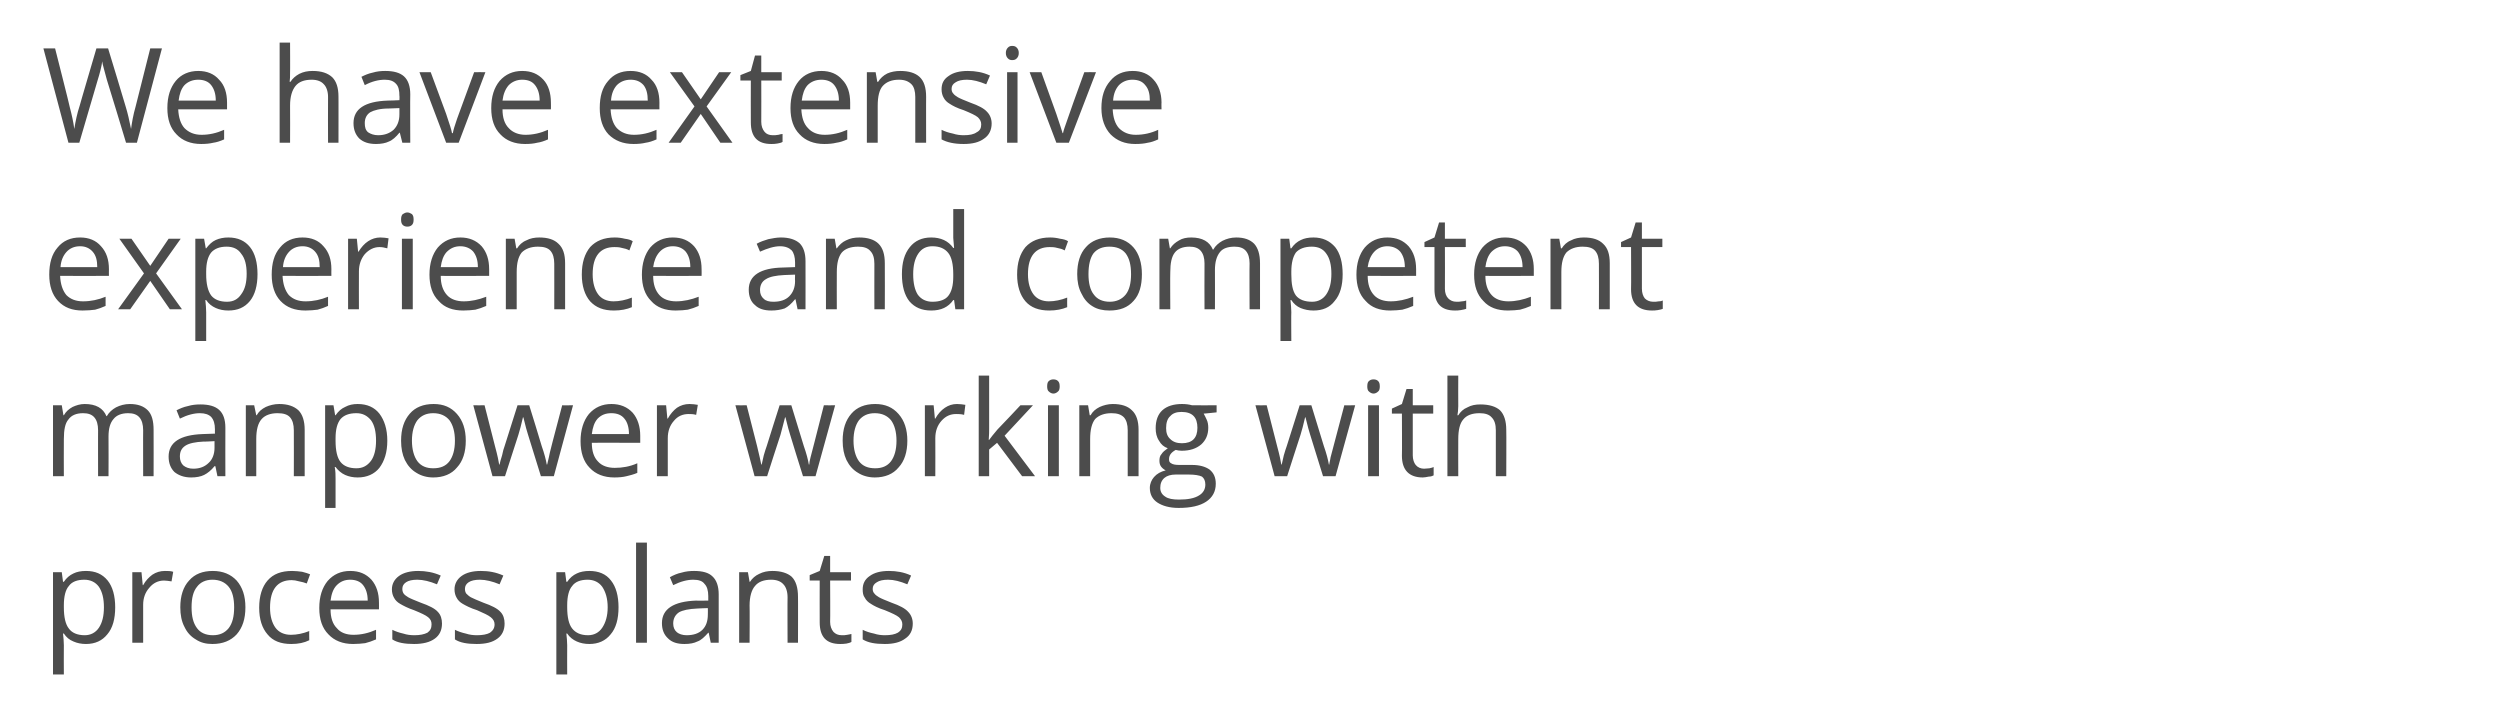
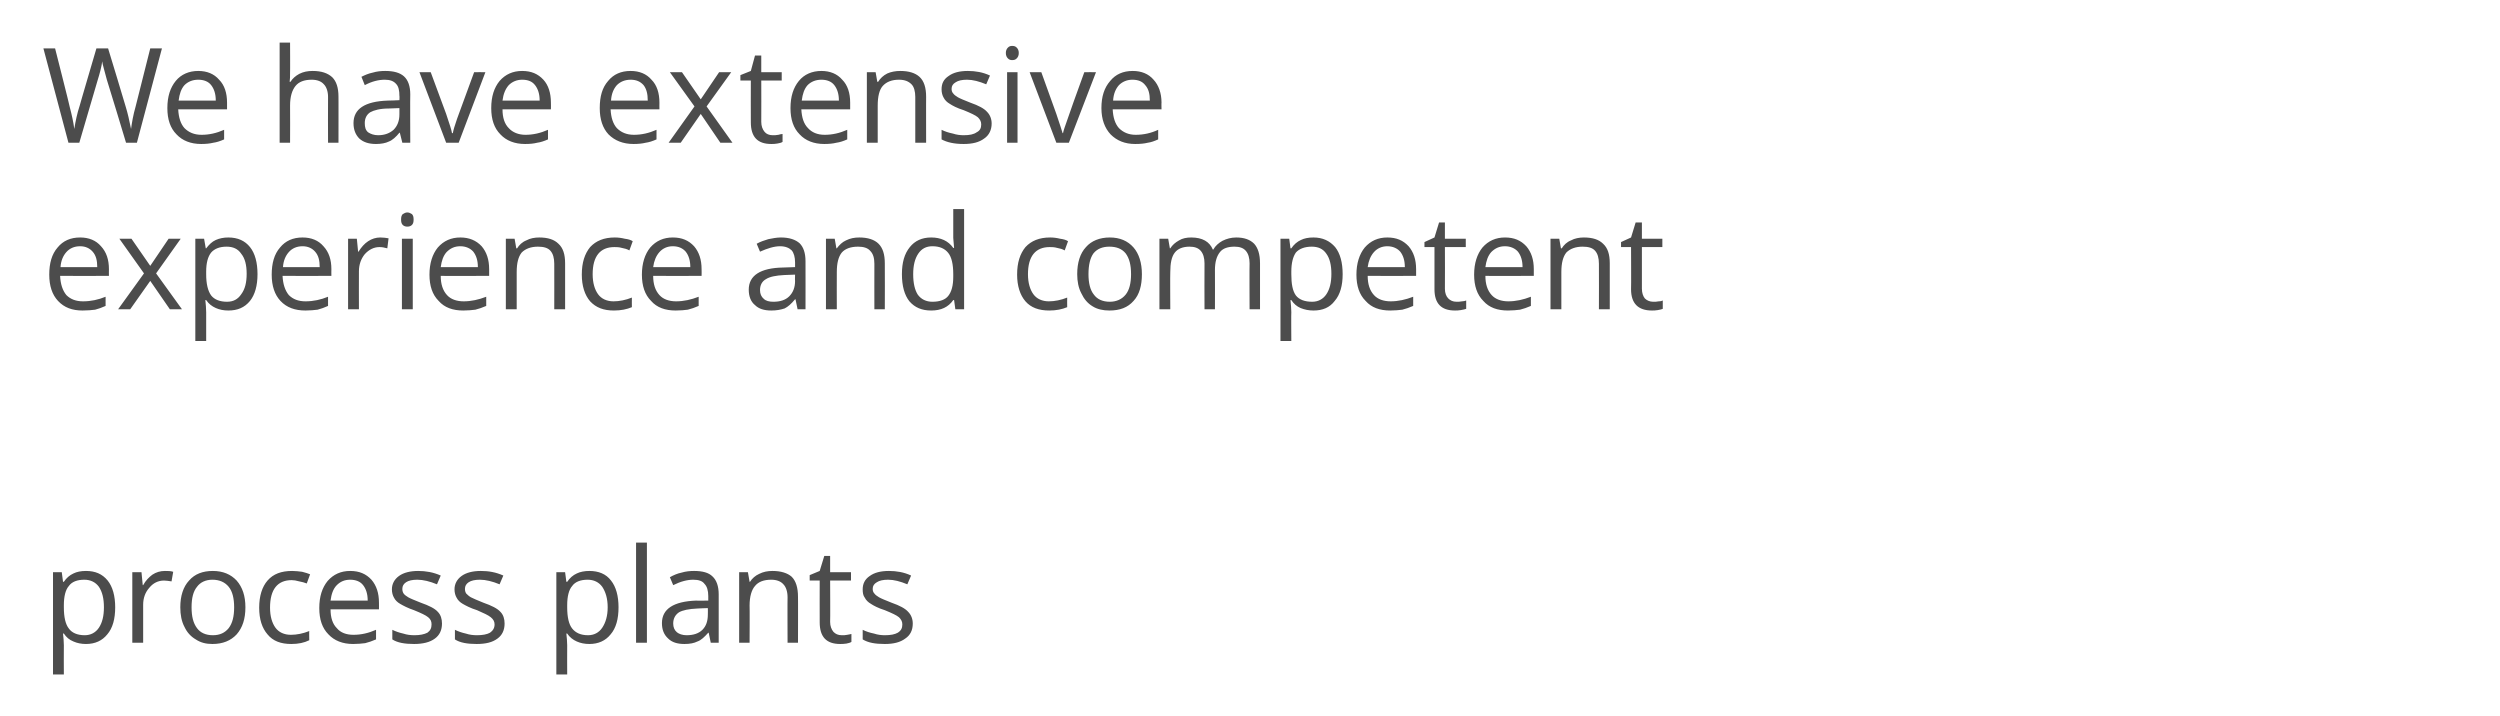
<svg xmlns="http://www.w3.org/2000/svg" version="1.1" width="599px" height="171.6px" viewBox="0 -10 599 171.6" style="top:-10px">
  <desc>We have extensive experience and competent manpower working with process plants</desc>
  <defs />
  <g id="Polygon89522">
    <path d="M 20.6 144.3 C 19.5 144.3 18.5 144.1 17.6 143.7 C 16.6 143.3 15.9 142.7 15.3 141.8 C 15.3 141.8 15.1 141.8 15.1 141.8 C 15.2 142.8 15.3 143.7 15.3 144.6 C 15.26 144.63 15.3 151.6 15.3 151.6 L 12.7 151.6 L 12.7 127.1 L 14.8 127.1 L 15.1 129.4 C 15.1 129.4 15.26 129.39 15.3 129.4 C 15.9 128.5 16.7 127.8 17.6 127.4 C 18.4 127 19.4 126.8 20.6 126.8 C 22.8 126.8 24.5 127.5 25.8 129.1 C 27 130.6 27.6 132.8 27.6 135.5 C 27.6 138.3 27 140.5 25.7 142 C 24.5 143.5 22.8 144.3 20.6 144.3 Z M 20.2 128.9 C 18.5 128.9 17.2 129.4 16.5 130.4 C 15.7 131.3 15.3 132.9 15.3 135 C 15.3 135 15.3 135.5 15.3 135.5 C 15.3 137.9 15.7 139.6 16.5 140.6 C 17.2 141.6 18.5 142.2 20.3 142.2 C 21.7 142.2 22.9 141.6 23.7 140.4 C 24.5 139.2 24.9 137.6 24.9 135.5 C 24.9 133.4 24.5 131.8 23.7 130.6 C 22.9 129.5 21.7 128.9 20.2 128.9 Z M 39.5 126.8 C 40.2 126.8 40.9 126.8 41.5 127 C 41.5 127 41.1 129.3 41.1 129.3 C 40.4 129.2 39.8 129.1 39.3 129.1 C 37.9 129.1 36.7 129.7 35.8 130.8 C 34.8 131.9 34.3 133.3 34.3 134.9 C 34.31 134.92 34.3 144 34.3 144 L 31.7 144 L 31.7 127.1 L 33.9 127.1 L 34.2 130.2 C 34.2 130.2 34.28 130.21 34.3 130.2 C 34.9 129.1 35.7 128.3 36.5 127.7 C 37.4 127.1 38.4 126.8 39.5 126.8 Z M 58.8 135.5 C 58.8 138.3 58.1 140.4 56.7 142 C 55.3 143.5 53.4 144.3 50.9 144.3 C 49.4 144.3 48.1 144 46.9 143.2 C 45.7 142.5 44.8 141.5 44.2 140.2 C 43.5 138.9 43.2 137.3 43.2 135.5 C 43.2 132.8 43.9 130.6 45.3 129.1 C 46.7 127.5 48.6 126.8 51 126.8 C 53.4 126.8 55.3 127.6 56.7 129.1 C 58.1 130.7 58.8 132.8 58.8 135.5 Z M 45.9 135.5 C 45.9 137.7 46.3 139.3 47.2 140.5 C 48 141.6 49.3 142.2 51 142.2 C 52.7 142.2 53.9 141.6 54.8 140.5 C 55.7 139.3 56.1 137.7 56.1 135.5 C 56.1 133.4 55.7 131.7 54.8 130.6 C 53.9 129.5 52.6 128.9 50.9 128.9 C 49.3 128.9 48 129.5 47.2 130.6 C 46.3 131.7 45.9 133.3 45.9 135.5 Z M 74.1 143.4 C 72.9 144 71.5 144.3 69.8 144.3 C 67.3 144.3 65.4 143.6 64.1 142 C 62.8 140.5 62.1 138.4 62.1 135.6 C 62.1 132.8 62.8 130.6 64.1 129.1 C 65.5 127.5 67.4 126.8 70 126.8 C 70.8 126.8 71.6 126.9 72.4 127 C 73.2 127.2 73.8 127.4 74.3 127.6 C 74.3 127.6 73.5 129.8 73.5 129.8 C 73 129.6 72.3 129.4 71.7 129.3 C 71 129.1 70.4 129 69.9 129 C 66.5 129 64.7 131.2 64.7 135.6 C 64.7 137.7 65.2 139.3 66 140.4 C 66.8 141.5 68.1 142.1 69.7 142.1 C 71.1 142.1 72.6 141.8 74.1 141.2 C 74.06 141.16 74.1 143.4 74.1 143.4 C 74.1 143.4 74.06 143.43 74.1 143.4 Z M 84.6 144.3 C 82.1 144.3 80.1 143.5 78.7 142 C 77.2 140.5 76.5 138.4 76.5 135.7 C 76.5 132.9 77.2 130.8 78.5 129.2 C 79.9 127.6 81.7 126.8 83.9 126.8 C 86.1 126.8 87.7 127.5 89 128.9 C 90.2 130.3 90.8 132.1 90.8 134.4 C 90.82 134.38 90.8 136 90.8 136 C 90.8 136 79.16 136 79.2 136 C 79.2 138 79.7 139.5 80.7 140.5 C 81.6 141.6 83 142.1 84.7 142.1 C 86.5 142.1 88.3 141.7 90.1 140.9 C 90.1 140.9 90.1 143.2 90.1 143.2 C 89.2 143.6 88.3 143.9 87.5 144.1 C 86.7 144.2 85.7 144.3 84.6 144.3 Z M 83.9 128.9 C 82.5 128.9 81.5 129.4 80.7 130.2 C 79.8 131.1 79.4 132.4 79.2 133.9 C 79.2 133.9 88.1 133.9 88.1 133.9 C 88.1 132.3 87.7 131.1 87 130.2 C 86.3 129.3 85.2 128.9 83.9 128.9 Z M 105.9 139.4 C 105.9 141 105.3 142.2 104.2 143 C 103 143.9 101.3 144.3 99.2 144.3 C 97 144.3 95.2 144 94 143.2 C 94 143.2 94 140.9 94 140.9 C 94.8 141.3 95.7 141.6 96.6 141.8 C 97.5 142.1 98.4 142.2 99.3 142.2 C 100.6 142.2 101.6 142 102.4 141.6 C 103.1 141.1 103.4 140.5 103.4 139.6 C 103.4 138.9 103.2 138.4 102.6 137.9 C 102 137.4 100.9 136.9 99.2 136.2 C 97.7 135.7 96.6 135.1 95.9 134.7 C 95.2 134.3 94.7 133.8 94.4 133.2 C 94.1 132.7 93.9 132 93.9 131.2 C 93.9 129.9 94.5 128.8 95.6 128 C 96.7 127.2 98.3 126.8 100.2 126.8 C 102 126.8 103.8 127.1 105.6 127.9 C 105.6 127.9 104.7 130 104.7 130 C 103 129.3 101.4 128.9 100 128.9 C 98.8 128.9 97.9 129.1 97.3 129.5 C 96.7 129.9 96.4 130.4 96.4 131.1 C 96.4 131.5 96.5 131.9 96.7 132.2 C 96.9 132.5 97.3 132.8 97.8 133.1 C 98.3 133.4 99.3 133.8 100.8 134.4 C 102.8 135.1 104.2 135.8 104.9 136.6 C 105.6 137.3 105.9 138.3 105.9 139.4 Z M 120.9 139.4 C 120.9 141 120.3 142.2 119.2 143 C 118 143.9 116.4 144.3 114.2 144.3 C 112 144.3 110.2 144 109 143.2 C 109 143.2 109 140.9 109 140.9 C 109.8 141.3 110.7 141.6 111.6 141.8 C 112.5 142.1 113.4 142.2 114.3 142.2 C 115.6 142.2 116.7 142 117.4 141.6 C 118.1 141.1 118.5 140.5 118.5 139.6 C 118.5 138.9 118.2 138.4 117.6 137.9 C 117 137.4 115.9 136.9 114.3 136.2 C 112.7 135.7 111.6 135.1 110.9 134.7 C 110.2 134.3 109.7 133.8 109.4 133.2 C 109.1 132.7 108.9 132 108.9 131.2 C 108.9 129.9 109.5 128.8 110.6 128 C 111.7 127.2 113.3 126.8 115.2 126.8 C 117.1 126.8 118.8 127.1 120.6 127.9 C 120.6 127.9 119.7 130 119.7 130 C 118 129.3 116.4 128.9 115 128.9 C 113.8 128.9 112.9 129.1 112.3 129.5 C 111.7 129.9 111.4 130.4 111.4 131.1 C 111.4 131.5 111.5 131.9 111.7 132.2 C 112 132.5 112.3 132.8 112.8 133.1 C 113.4 133.4 114.3 133.8 115.8 134.4 C 117.8 135.1 119.2 135.8 119.9 136.6 C 120.6 137.3 120.9 138.3 120.9 139.4 Z M 141.2 144.3 C 140.1 144.3 139.1 144.1 138.2 143.7 C 137.3 143.3 136.5 142.7 135.9 141.8 C 135.9 141.8 135.7 141.8 135.7 141.8 C 135.8 142.8 135.9 143.7 135.9 144.6 C 135.87 144.63 135.9 151.6 135.9 151.6 L 133.3 151.6 L 133.3 127.1 L 135.4 127.1 L 135.7 129.4 C 135.7 129.4 135.87 129.39 135.9 129.4 C 136.5 128.5 137.3 127.8 138.2 127.4 C 139 127 140.1 126.8 141.2 126.8 C 143.4 126.8 145.2 127.5 146.4 129.1 C 147.6 130.6 148.2 132.8 148.2 135.5 C 148.2 138.3 147.6 140.5 146.3 142 C 145.1 143.5 143.4 144.3 141.2 144.3 Z M 140.8 128.9 C 139.1 128.9 137.8 129.4 137.1 130.4 C 136.3 131.3 135.9 132.9 135.9 135 C 135.9 135 135.9 135.5 135.9 135.5 C 135.9 137.9 136.3 139.6 137.1 140.6 C 137.9 141.6 139.1 142.2 140.9 142.2 C 142.3 142.2 143.5 141.6 144.3 140.4 C 145.1 139.2 145.6 137.6 145.6 135.5 C 145.6 133.4 145.1 131.8 144.3 130.6 C 143.5 129.5 142.3 128.9 140.8 128.9 Z M 155 144 L 152.4 144 L 152.4 120 L 155 120 L 155 144 Z M 170.3 144 L 169.8 141.6 C 169.8 141.6 169.67 141.59 169.7 141.6 C 168.8 142.6 168 143.4 167.1 143.7 C 166.3 144.1 165.3 144.3 164 144.3 C 162.3 144.3 161 143.9 160.1 143 C 159.1 142.1 158.6 140.9 158.6 139.3 C 158.6 135.9 161.4 134.1 166.8 133.9 C 166.83 133.95 169.7 133.9 169.7 133.9 C 169.7 133.9 169.7 132.8 169.7 132.8 C 169.7 131.5 169.4 130.5 168.8 129.9 C 168.3 129.2 167.4 128.9 166.1 128.9 C 164.7 128.9 163.1 129.3 161.3 130.2 C 161.3 130.2 160.5 128.3 160.5 128.3 C 161.4 127.8 162.3 127.4 163.3 127.2 C 164.3 126.9 165.3 126.8 166.3 126.8 C 168.3 126.8 169.8 127.2 170.7 128.1 C 171.7 129 172.2 130.5 172.2 132.4 C 172.2 132.45 172.2 144 172.2 144 L 170.3 144 Z M 164.5 142.2 C 166.1 142.2 167.4 141.8 168.3 140.9 C 169.2 140 169.6 138.8 169.6 137.2 C 169.63 137.2 169.6 135.7 169.6 135.7 C 169.6 135.7 167.07 135.78 167.1 135.8 C 165 135.9 163.6 136.2 162.7 136.7 C 161.8 137.3 161.3 138.2 161.3 139.4 C 161.3 140.3 161.6 141 162.2 141.5 C 162.7 141.9 163.5 142.2 164.5 142.2 Z M 188.7 144 C 188.7 144 188.66 133.05 188.7 133.1 C 188.7 131.7 188.3 130.6 187.7 130 C 187.1 129.3 186.1 128.9 184.8 128.9 C 183 128.9 181.7 129.4 180.9 130.4 C 180.1 131.3 179.6 132.9 179.6 135.1 C 179.65 135.12 179.6 144 179.6 144 L 177.1 144 L 177.1 127.1 L 179.2 127.1 L 179.6 129.4 C 179.6 129.4 179.71 129.39 179.7 129.4 C 180.2 128.6 181 127.9 181.9 127.5 C 182.9 127 183.9 126.8 185.1 126.8 C 187.1 126.8 188.7 127.3 189.7 128.2 C 190.7 129.2 191.2 130.8 191.2 133 C 191.23 132.96 191.2 144 191.2 144 L 188.7 144 Z M 201.7 142.2 C 202.1 142.2 202.6 142.2 203 142.1 C 203.4 142 203.7 142 204 141.9 C 204 141.9 204 143.8 204 143.8 C 203.7 144 203.3 144.1 202.8 144.2 C 202.2 144.3 201.7 144.3 201.3 144.3 C 198 144.3 196.4 142.6 196.4 139.1 C 196.38 139.13 196.4 129.1 196.4 129.1 L 194 129.1 L 194 127.8 L 196.4 126.8 L 197.5 123.2 L 198.9 123.2 L 198.9 127.1 L 203.9 127.1 L 203.9 129.1 L 198.9 129.1 C 198.9 129.1 198.95 139.03 198.9 139 C 198.9 140 199.2 140.8 199.7 141.4 C 200.2 141.9 200.8 142.2 201.7 142.2 Z M 218.7 139.4 C 218.7 141 218.1 142.2 216.9 143 C 215.7 143.9 214.1 144.3 212 144.3 C 209.7 144.3 208 144 206.7 143.2 C 206.7 143.2 206.7 140.9 206.7 140.9 C 207.5 141.3 208.4 141.6 209.4 141.8 C 210.3 142.1 211.2 142.2 212 142.2 C 213.4 142.2 214.4 142 215.1 141.6 C 215.9 141.1 216.2 140.5 216.2 139.6 C 216.2 138.9 215.9 138.4 215.4 137.9 C 214.8 137.4 213.7 136.9 212 136.2 C 210.4 135.7 209.3 135.1 208.7 134.7 C 208 134.3 207.5 133.8 207.2 133.2 C 206.8 132.7 206.7 132 206.7 131.2 C 206.7 129.9 207.2 128.8 208.4 128 C 209.5 127.2 211 126.8 213 126.8 C 214.8 126.8 216.6 127.1 218.3 127.9 C 218.3 127.9 217.4 130 217.4 130 C 215.7 129.3 214.2 128.9 212.8 128.9 C 211.6 128.9 210.7 129.1 210.1 129.5 C 209.4 129.9 209.1 130.4 209.1 131.1 C 209.1 131.5 209.2 131.9 209.5 132.2 C 209.7 132.5 210.1 132.8 210.6 133.1 C 211.1 133.4 212.1 133.8 213.6 134.4 C 215.6 135.1 216.9 135.8 217.6 136.6 C 218.3 137.3 218.7 138.3 218.7 139.4 Z " stroke="none" fill="#4c4c4c" />
  </g>
  <g id="Polygon89521">
-     <path d="M 34.3 104.1 C 34.3 104.1 34.27 93.05 34.3 93.1 C 34.3 91.7 34 90.7 33.4 90 C 32.8 89.3 31.9 89 30.7 89 C 29.1 89 27.9 89.5 27.2 90.4 C 26.4 91.3 26 92.7 26 94.6 C 26.04 94.61 26 104.1 26 104.1 L 23.5 104.1 C 23.5 104.1 23.48 93.05 23.5 93.1 C 23.5 91.7 23.2 90.7 22.6 90 C 22 89.3 21.1 89 19.9 89 C 18.3 89 17.1 89.5 16.4 90.5 C 15.6 91.4 15.3 93 15.3 95.2 C 15.26 95.19 15.3 104.1 15.3 104.1 L 12.7 104.1 L 12.7 87.1 L 14.8 87.1 L 15.2 89.5 C 15.2 89.5 15.33 89.46 15.3 89.5 C 15.8 88.6 16.5 88 17.4 87.5 C 18.3 87.1 19.2 86.8 20.3 86.8 C 23 86.8 24.7 87.8 25.5 89.7 C 25.5 89.7 25.6 89.7 25.6 89.7 C 26.1 88.8 26.9 88.1 27.8 87.6 C 28.8 87.1 29.9 86.8 31.1 86.8 C 33 86.8 34.4 87.3 35.4 88.3 C 36.4 89.3 36.8 90.9 36.8 93 C 36.83 93.02 36.8 104.1 36.8 104.1 L 34.3 104.1 Z M 52.1 104.1 L 51.6 101.7 C 51.6 101.7 51.44 101.65 51.4 101.7 C 50.6 102.7 49.7 103.4 48.9 103.8 C 48.1 104.2 47 104.4 45.8 104.4 C 44.1 104.4 42.8 103.9 41.8 103.1 C 40.9 102.2 40.4 101 40.4 99.4 C 40.4 96 43.1 94.2 48.6 94 C 48.59 94.01 51.5 93.9 51.5 93.9 C 51.5 93.9 51.47 92.87 51.5 92.9 C 51.5 91.5 51.2 90.6 50.6 89.9 C 50 89.3 49.1 89 47.9 89 C 46.5 89 44.9 89.4 43.1 90.3 C 43.1 90.3 42.3 88.3 42.3 88.3 C 43.1 87.9 44 87.5 45 87.3 C 46 87 47 86.9 48 86.9 C 50 86.9 51.5 87.3 52.5 88.2 C 53.5 89.1 54 90.5 54 92.5 C 53.97 92.51 54 104.1 54 104.1 L 52.1 104.1 Z M 46.3 102.3 C 47.9 102.3 49.1 101.8 50 100.9 C 50.9 100.1 51.4 98.8 51.4 97.3 C 51.4 97.27 51.4 95.7 51.4 95.7 C 51.4 95.7 48.84 95.85 48.8 95.8 C 46.8 95.9 45.3 96.2 44.4 96.8 C 43.5 97.4 43.1 98.2 43.1 99.4 C 43.1 100.3 43.4 101 43.9 101.5 C 44.5 102 45.3 102.3 46.3 102.3 Z M 70.4 104.1 C 70.4 104.1 70.43 93.12 70.4 93.1 C 70.4 91.7 70.1 90.7 69.5 90 C 68.9 89.3 67.9 89 66.5 89 C 64.8 89 63.5 89.5 62.7 90.4 C 61.8 91.4 61.4 93 61.4 95.2 C 61.42 95.19 61.4 104.1 61.4 104.1 L 58.9 104.1 L 58.9 87.1 L 60.9 87.1 L 61.4 89.5 C 61.4 89.5 61.48 89.46 61.5 89.5 C 62 88.6 62.7 88 63.7 87.5 C 64.6 87.1 65.7 86.8 66.9 86.8 C 68.9 86.8 70.4 87.3 71.5 88.3 C 72.5 89.3 73 90.9 73 93 C 72.99 93.02 73 104.1 73 104.1 L 70.4 104.1 Z M 85.7 104.4 C 84.6 104.4 83.6 104.2 82.7 103.8 C 81.8 103.4 81 102.7 80.4 101.9 C 80.4 101.9 80.2 101.9 80.2 101.9 C 80.4 102.9 80.4 103.8 80.4 104.7 C 80.42 104.69 80.4 111.7 80.4 111.7 L 77.9 111.7 L 77.9 87.1 L 79.9 87.1 L 80.3 89.5 C 80.3 89.5 80.42 89.46 80.4 89.5 C 81.1 88.5 81.8 87.9 82.7 87.5 C 83.6 87 84.6 86.8 85.7 86.8 C 88 86.8 89.7 87.6 90.9 89.1 C 92.1 90.7 92.8 92.8 92.8 95.6 C 92.8 98.4 92.1 100.5 90.9 102.1 C 89.7 103.6 87.9 104.4 85.7 104.4 Z M 85.4 89 C 83.6 89 82.4 89.5 81.6 90.4 C 80.8 91.4 80.4 92.9 80.4 95 C 80.4 95 80.4 95.6 80.4 95.6 C 80.4 98 80.8 99.7 81.6 100.7 C 82.4 101.7 83.7 102.2 85.4 102.2 C 86.9 102.2 88 101.6 88.9 100.4 C 89.7 99.3 90.1 97.6 90.1 95.6 C 90.1 93.4 89.7 91.8 88.9 90.7 C 88 89.6 86.9 89 85.4 89 Z M 111.6 95.6 C 111.6 98.3 110.9 100.5 109.5 102 C 108.2 103.6 106.2 104.4 103.8 104.4 C 102.3 104.4 100.9 104 99.8 103.3 C 98.6 102.6 97.7 101.6 97 100.2 C 96.4 98.9 96.1 97.4 96.1 95.6 C 96.1 92.8 96.8 90.7 98.2 89.1 C 99.5 87.6 101.4 86.8 103.9 86.8 C 106.3 86.8 108.1 87.6 109.5 89.2 C 110.9 90.8 111.6 92.9 111.6 95.6 Z M 98.7 95.6 C 98.7 97.7 99.2 99.4 100 100.5 C 100.9 101.7 102.2 102.2 103.8 102.2 C 105.5 102.2 106.8 101.7 107.7 100.5 C 108.5 99.4 109 97.8 109 95.6 C 109 93.4 108.5 91.8 107.7 90.7 C 106.8 89.6 105.5 89 103.8 89 C 102.1 89 100.9 89.6 100 90.7 C 99.2 91.8 98.7 93.4 98.7 95.6 Z M 129.6 104.1 C 129.6 104.1 126.51 94.14 126.5 94.1 C 126.3 93.5 125.9 92.1 125.4 90 C 125.4 90 125.3 90 125.3 90 C 124.9 91.8 124.5 93.2 124.2 94.2 C 124.21 94.17 121 104.1 121 104.1 L 118 104.1 L 113.4 87.1 C 113.4 87.1 116.12 87.14 116.1 87.1 C 117.2 91.4 118 94.6 118.6 96.9 C 119.2 99.1 119.5 100.6 119.6 101.3 C 119.6 101.3 119.7 101.3 119.7 101.3 C 119.8 100.8 120 100 120.3 99.1 C 120.5 98.1 120.7 97.4 120.9 96.9 C 120.92 96.85 124 87.1 124 87.1 L 126.8 87.1 C 126.8 87.1 129.83 96.85 129.8 96.9 C 130.4 98.6 130.8 100.1 131 101.3 C 131 101.3 131.1 101.3 131.1 101.3 C 131.2 100.9 131.3 100.4 131.5 99.6 C 131.6 98.8 132.7 94.7 134.7 87.1 C 134.67 87.14 137.3 87.1 137.3 87.1 L 132.7 104.1 L 129.6 104.1 Z M 147.2 104.4 C 144.7 104.4 142.7 103.6 141.3 102.1 C 139.8 100.6 139.1 98.4 139.1 95.7 C 139.1 93 139.8 90.8 141.1 89.2 C 142.5 87.6 144.3 86.8 146.5 86.8 C 148.6 86.8 150.3 87.5 151.6 88.9 C 152.8 90.3 153.4 92.2 153.4 94.4 C 153.41 94.44 153.4 96.1 153.4 96.1 C 153.4 96.1 141.75 96.06 141.8 96.1 C 141.8 98.1 142.3 99.6 143.3 100.6 C 144.2 101.6 145.6 102.1 147.3 102.1 C 149.1 102.1 150.9 101.8 152.7 101 C 152.7 101 152.7 103.3 152.7 103.3 C 151.8 103.7 150.9 103.9 150.1 104.1 C 149.3 104.3 148.3 104.4 147.2 104.4 Z M 146.5 89 C 145.1 89 144.1 89.4 143.2 90.3 C 142.4 91.2 142 92.4 141.8 94 C 141.8 94 150.7 94 150.7 94 C 150.7 92.4 150.3 91.1 149.6 90.3 C 148.9 89.4 147.8 89 146.5 89 Z M 165.2 86.8 C 165.9 86.8 166.6 86.9 167.2 87 C 167.2 87 166.8 89.4 166.8 89.4 C 166.1 89.2 165.5 89.2 165 89.2 C 163.6 89.2 162.4 89.7 161.5 90.8 C 160.5 91.9 160 93.3 160 95 C 160.01 94.98 160 104.1 160 104.1 L 157.4 104.1 L 157.4 87.1 L 159.6 87.1 L 159.9 90.3 C 159.9 90.3 159.97 90.28 160 90.3 C 160.6 89.2 161.4 88.3 162.2 87.7 C 163.1 87.1 164.1 86.8 165.2 86.8 Z M 192.4 104.1 C 192.4 104.1 189.27 94.14 189.3 94.1 C 189.1 93.5 188.7 92.1 188.2 90 C 188.2 90 188.1 90 188.1 90 C 187.6 91.8 187.3 93.2 187 94.2 C 186.97 94.17 183.8 104.1 183.8 104.1 L 180.8 104.1 L 176.2 87.1 C 176.2 87.1 178.88 87.14 178.9 87.1 C 180 91.4 180.8 94.6 181.4 96.9 C 181.9 99.1 182.3 100.6 182.4 101.3 C 182.4 101.3 182.5 101.3 182.5 101.3 C 182.6 100.8 182.8 100 183 99.1 C 183.3 98.1 183.5 97.4 183.7 96.9 C 183.69 96.85 186.8 87.1 186.8 87.1 L 189.6 87.1 C 189.6 87.1 192.59 96.85 192.6 96.9 C 193.2 98.6 193.6 100.1 193.8 101.3 C 193.8 101.3 193.9 101.3 193.9 101.3 C 193.9 100.9 194 100.4 194.2 99.6 C 194.4 98.8 195.5 94.7 197.4 87.1 C 197.44 87.14 200.1 87.1 200.1 87.1 L 195.4 104.1 L 192.4 104.1 Z M 217.4 95.6 C 217.4 98.3 216.7 100.5 215.3 102 C 214 103.6 212 104.4 209.6 104.4 C 208.1 104.4 206.7 104 205.6 103.3 C 204.4 102.6 203.5 101.6 202.8 100.2 C 202.2 98.9 201.9 97.4 201.9 95.6 C 201.9 92.8 202.6 90.7 204 89.1 C 205.3 87.6 207.2 86.8 209.7 86.8 C 212.1 86.8 213.9 87.6 215.3 89.2 C 216.7 90.8 217.4 92.9 217.4 95.6 Z M 204.5 95.6 C 204.5 97.7 205 99.4 205.8 100.5 C 206.7 101.7 208 102.2 209.7 102.2 C 211.3 102.2 212.6 101.7 213.5 100.5 C 214.3 99.4 214.8 97.8 214.8 95.6 C 214.8 93.4 214.3 91.8 213.5 90.7 C 212.6 89.6 211.3 89 209.6 89 C 207.9 89 206.7 89.6 205.8 90.7 C 205 91.8 204.5 93.4 204.5 95.6 Z M 229.3 86.8 C 230 86.8 230.7 86.9 231.3 87 C 231.3 87 231 89.4 231 89.4 C 230.3 89.2 229.6 89.2 229.1 89.2 C 227.7 89.2 226.6 89.7 225.6 90.8 C 224.6 91.9 224.1 93.3 224.1 95 C 224.13 94.98 224.1 104.1 224.1 104.1 L 221.6 104.1 L 221.6 87.1 L 223.7 87.1 L 224 90.3 C 224 90.3 224.1 90.28 224.1 90.3 C 224.7 89.2 225.5 88.3 226.4 87.7 C 227.3 87.1 228.2 86.8 229.3 86.8 Z M 237 95.4 C 237.4 94.8 238.1 94 239 92.9 C 239.03 92.93 244.5 87.1 244.5 87.1 L 247.5 87.1 L 240.7 94.4 L 248 104.1 L 244.9 104.1 L 238.9 96.1 L 237 97.7 L 237 104.1 L 234.5 104.1 L 234.5 80 L 237 80 C 237 80 237 92.78 237 92.8 C 237 93.3 237 94.2 236.9 95.4 C 236.9 95.4 237 95.4 237 95.4 Z M 253.7 104.1 L 251.1 104.1 L 251.1 87.1 L 253.7 87.1 L 253.7 104.1 Z M 250.9 82.6 C 250.9 82 251 81.5 251.3 81.3 C 251.6 81 252 80.9 252.4 80.9 C 252.8 80.9 253.2 81 253.5 81.3 C 253.8 81.6 253.9 82 253.9 82.6 C 253.9 83.1 253.8 83.6 253.5 83.8 C 253.2 84.1 252.8 84.3 252.4 84.3 C 252 84.3 251.6 84.1 251.3 83.8 C 251 83.6 250.9 83.1 250.9 82.6 Z M 270.2 104.1 C 270.2 104.1 270.21 93.12 270.2 93.1 C 270.2 91.7 269.9 90.7 269.3 90 C 268.6 89.3 267.7 89 266.3 89 C 264.6 89 263.3 89.5 262.4 90.4 C 261.6 91.4 261.2 93 261.2 95.2 C 261.2 95.19 261.2 104.1 261.2 104.1 L 258.6 104.1 L 258.6 87.1 L 260.7 87.1 L 261.1 89.5 C 261.1 89.5 261.26 89.46 261.3 89.5 C 261.8 88.6 262.5 88 263.5 87.5 C 264.4 87.1 265.5 86.8 266.6 86.8 C 268.7 86.8 270.2 87.3 271.2 88.3 C 272.3 89.3 272.8 90.9 272.8 93 C 272.78 93.02 272.8 104.1 272.8 104.1 L 270.2 104.1 Z M 291.5 87.1 L 291.5 88.8 C 291.5 88.8 288.36 89.13 288.4 89.1 C 288.6 89.5 288.9 90 289.1 90.5 C 289.4 91.1 289.5 91.8 289.5 92.5 C 289.5 94.2 288.9 95.5 287.8 96.5 C 286.6 97.5 285.1 98 283.1 98 C 282.6 98 282.1 97.9 281.7 97.8 C 280.6 98.4 280.1 99.1 280.1 100 C 280.1 100.5 280.2 100.8 280.6 101 C 281 101.3 281.7 101.4 282.6 101.4 C 282.6 101.4 285.6 101.4 285.6 101.4 C 287.4 101.4 288.8 101.8 289.8 102.5 C 290.8 103.3 291.3 104.4 291.3 105.9 C 291.3 107.8 290.5 109.2 289 110.2 C 287.5 111.2 285.3 111.7 282.4 111.7 C 280.2 111.7 278.5 111.2 277.3 110.4 C 276.1 109.6 275.5 108.4 275.5 106.9 C 275.5 105.9 275.9 105 276.5 104.3 C 277.2 103.5 278.1 103 279.3 102.7 C 278.9 102.5 278.5 102.2 278.2 101.8 C 277.9 101.4 277.8 100.9 277.8 100.4 C 277.8 99.8 277.9 99.2 278.3 98.8 C 278.6 98.3 279.1 97.9 279.8 97.4 C 278.9 97.1 278.2 96.5 277.7 95.6 C 277.1 94.7 276.9 93.7 276.9 92.6 C 276.9 90.8 277.4 89.3 278.5 88.3 C 279.6 87.3 281.2 86.8 283.2 86.8 C 284.1 86.8 284.9 86.9 285.6 87.1 C 285.64 87.14 291.5 87.1 291.5 87.1 Z M 278 106.9 C 278 107.8 278.4 108.5 279.2 109 C 279.9 109.5 281 109.7 282.5 109.7 C 284.6 109.7 286.2 109.4 287.3 108.7 C 288.3 108.1 288.8 107.2 288.8 106.1 C 288.8 105.2 288.5 104.6 288 104.2 C 287.4 103.9 286.3 103.7 284.8 103.7 C 284.8 103.7 281.7 103.7 281.7 103.7 C 280.5 103.7 279.6 104 279 104.5 C 278.3 105.1 278 105.9 278 106.9 Z M 279.4 92.6 C 279.4 93.7 279.7 94.6 280.4 95.2 C 281.1 95.9 282 96.2 283.2 96.2 C 285.7 96.2 286.9 94.9 286.9 92.5 C 286.9 90 285.7 88.7 283.1 88.7 C 281.9 88.7 281 89 280.4 89.7 C 279.7 90.3 279.4 91.3 279.4 92.6 Z M 317 104.1 C 317 104.1 313.89 94.14 313.9 94.1 C 313.7 93.5 313.3 92.1 312.8 90 C 312.8 90 312.7 90 312.7 90 C 312.3 91.8 311.9 93.2 311.6 94.2 C 311.59 94.17 308.4 104.1 308.4 104.1 L 305.4 104.1 L 300.8 87.1 C 300.8 87.1 303.5 87.14 303.5 87.1 C 304.6 91.4 305.4 94.6 306 96.9 C 306.6 99.1 306.9 100.6 307 101.3 C 307 101.3 307.1 101.3 307.1 101.3 C 307.2 100.8 307.4 100 307.6 99.1 C 307.9 98.1 308.1 97.4 308.3 96.9 C 308.3 96.85 311.4 87.1 311.4 87.1 L 314.2 87.1 C 314.2 87.1 317.21 96.85 317.2 96.9 C 317.8 98.6 318.2 100.1 318.4 101.3 C 318.4 101.3 318.5 101.3 318.5 101.3 C 318.5 100.9 318.7 100.4 318.8 99.6 C 319 98.8 320.1 94.7 322.1 87.1 C 322.06 87.14 324.7 87.1 324.7 87.1 L 320 104.1 L 317 104.1 Z M 330.4 104.1 L 327.8 104.1 L 327.8 87.1 L 330.4 87.1 L 330.4 104.1 Z M 327.6 82.6 C 327.6 82 327.7 81.5 328 81.3 C 328.3 81 328.7 80.9 329.1 80.9 C 329.5 80.9 329.9 81 330.2 81.3 C 330.5 81.6 330.6 82 330.6 82.6 C 330.6 83.1 330.5 83.6 330.2 83.8 C 329.9 84.1 329.5 84.3 329.1 84.3 C 328.7 84.3 328.3 84.1 328 83.8 C 327.7 83.6 327.6 83.1 327.6 82.6 Z M 341.2 102.3 C 341.7 102.3 342.1 102.2 342.5 102.2 C 343 102.1 343.3 102 343.5 101.9 C 343.5 101.9 343.5 103.9 343.5 103.9 C 343.3 104 342.9 104.2 342.3 104.2 C 341.8 104.3 341.3 104.4 340.9 104.4 C 337.6 104.4 335.9 102.6 335.9 99.2 C 335.95 99.2 335.9 89.1 335.9 89.1 L 333.5 89.1 L 333.5 87.9 L 335.9 86.8 L 337 83.2 L 338.5 83.2 L 338.5 87.1 L 343.4 87.1 L 343.4 89.1 L 338.5 89.1 C 338.5 89.1 338.51 99.09 338.5 99.1 C 338.5 100.1 338.8 100.9 339.2 101.4 C 339.7 102 340.4 102.3 341.2 102.3 Z M 358.4 104.1 C 358.4 104.1 358.39 93.12 358.4 93.1 C 358.4 91.7 358.1 90.7 357.4 90 C 356.8 89.3 355.8 89 354.5 89 C 352.7 89 351.4 89.5 350.6 90.5 C 349.8 91.4 349.4 93 349.4 95.2 C 349.37 95.22 349.4 104.1 349.4 104.1 L 346.8 104.1 L 346.8 80 L 349.4 80 C 349.4 80 349.37 87.31 349.4 87.3 C 349.4 88.2 349.3 88.9 349.2 89.5 C 349.2 89.5 349.4 89.5 349.4 89.5 C 349.9 88.7 350.6 88 351.6 87.6 C 352.5 87.1 353.5 86.9 354.7 86.9 C 356.8 86.9 358.4 87.4 359.4 88.3 C 360.4 89.3 360.9 90.9 360.9 93 C 360.95 93.02 360.9 104.1 360.9 104.1 L 358.4 104.1 Z " stroke="none" fill="#4c4c4c" />
-   </g>
+     </g>
  <g id="Polygon89520">
-     <path d="M 19.8 64.4 C 17.3 64.4 15.4 63.7 13.9 62.1 C 12.5 60.6 11.8 58.5 11.8 55.8 C 11.8 53.1 12.4 50.9 13.8 49.3 C 15.1 47.7 16.9 46.9 19.2 46.9 C 21.3 46.9 23 47.6 24.2 49 C 25.5 50.4 26.1 52.2 26.1 54.5 C 26.07 54.51 26.1 56.1 26.1 56.1 C 26.1 56.1 14.41 56.13 14.4 56.1 C 14.5 58.1 15 59.6 15.9 60.7 C 16.9 61.7 18.2 62.2 19.9 62.2 C 21.8 62.2 23.6 61.8 25.3 61.1 C 25.3 61.1 25.3 63.3 25.3 63.3 C 24.4 63.7 23.6 64 22.8 64.2 C 22 64.3 21 64.4 19.8 64.4 Z M 19.2 49 C 17.8 49 16.7 49.5 15.9 50.4 C 15.1 51.3 14.6 52.5 14.5 54 C 14.5 54 23.3 54 23.3 54 C 23.3 52.4 23 51.2 22.2 50.3 C 21.5 49.5 20.5 49 19.2 49 Z M 34.5 55.5 L 28.6 47.2 L 31.5 47.2 L 36 53.7 L 40.4 47.2 L 43.3 47.2 L 37.4 55.5 L 43.6 64.1 L 40.7 64.1 L 36 57.3 L 31.2 64.1 L 28.3 64.1 L 34.5 55.5 Z M 54.7 64.4 C 53.6 64.4 52.6 64.2 51.7 63.8 C 50.8 63.4 50 62.8 49.4 61.9 C 49.4 61.9 49.2 61.9 49.2 61.9 C 49.3 62.9 49.4 63.9 49.4 64.8 C 49.4 64.76 49.4 71.7 49.4 71.7 L 46.8 71.7 L 46.8 47.2 L 48.9 47.2 L 49.3 49.5 C 49.3 49.5 49.4 49.52 49.4 49.5 C 50.1 48.6 50.8 47.9 51.7 47.5 C 52.6 47.1 53.6 46.9 54.7 46.9 C 57 46.9 58.7 47.7 59.9 49.2 C 61.1 50.7 61.7 52.9 61.7 55.7 C 61.7 58.4 61.1 60.6 59.9 62.1 C 58.6 63.7 56.9 64.4 54.7 64.4 Z M 54.3 49.1 C 52.6 49.1 51.4 49.6 50.6 50.5 C 49.8 51.5 49.4 53 49.4 55.1 C 49.4 55.1 49.4 55.7 49.4 55.7 C 49.4 58 49.8 59.7 50.6 60.8 C 51.4 61.8 52.7 62.3 54.4 62.3 C 55.9 62.3 57 61.7 57.8 60.5 C 58.7 59.3 59.1 57.7 59.1 55.6 C 59.1 53.5 58.7 51.9 57.8 50.8 C 57 49.6 55.8 49.1 54.3 49.1 Z M 73.2 64.4 C 70.7 64.4 68.7 63.7 67.2 62.1 C 65.8 60.6 65.1 58.5 65.1 55.8 C 65.1 53.1 65.7 50.9 67.1 49.3 C 68.4 47.7 70.2 46.9 72.5 46.9 C 74.6 46.9 76.3 47.6 77.5 49 C 78.8 50.4 79.4 52.2 79.4 54.5 C 79.37 54.51 79.4 56.1 79.4 56.1 C 79.4 56.1 67.72 56.13 67.7 56.1 C 67.8 58.1 68.3 59.6 69.2 60.7 C 70.2 61.7 71.5 62.2 73.2 62.2 C 75.1 62.2 76.9 61.8 78.6 61.1 C 78.6 61.1 78.6 63.3 78.6 63.3 C 77.7 63.7 76.9 64 76.1 64.2 C 75.3 64.3 74.3 64.4 73.2 64.4 Z M 72.5 49 C 71.1 49 70 49.5 69.2 50.4 C 68.4 51.3 67.9 52.5 67.8 54 C 67.8 54 76.6 54 76.6 54 C 76.6 52.4 76.3 51.2 75.5 50.3 C 74.8 49.5 73.8 49 72.5 49 Z M 91.1 46.9 C 91.9 46.9 92.5 47 93.1 47.1 C 93.1 47.1 92.8 49.5 92.8 49.5 C 92.1 49.3 91.5 49.2 90.9 49.2 C 89.6 49.2 88.4 49.8 87.4 50.9 C 86.5 52 86 53.4 86 55 C 85.97 55.05 86 64.1 86 64.1 L 83.4 64.1 L 83.4 47.2 L 85.5 47.2 L 85.8 50.3 C 85.8 50.3 85.94 50.34 85.9 50.3 C 86.6 49.2 87.3 48.4 88.2 47.8 C 89.1 47.2 90.1 46.9 91.1 46.9 Z M 98.9 64.1 L 96.3 64.1 L 96.3 47.2 L 98.9 47.2 L 98.9 64.1 Z M 96.1 42.6 C 96.1 42 96.2 41.6 96.5 41.3 C 96.8 41.1 97.2 40.9 97.6 40.9 C 98 40.9 98.4 41.1 98.7 41.3 C 99 41.6 99.1 42 99.1 42.6 C 99.1 43.2 99 43.6 98.7 43.9 C 98.4 44.2 98 44.3 97.6 44.3 C 97.2 44.3 96.8 44.2 96.5 43.9 C 96.2 43.6 96.1 43.2 96.1 42.6 Z M 111 64.4 C 108.5 64.4 106.5 63.7 105.1 62.1 C 103.6 60.6 102.9 58.5 102.9 55.8 C 102.9 53.1 103.6 50.9 104.9 49.3 C 106.3 47.7 108.1 46.9 110.3 46.9 C 112.4 46.9 114.1 47.6 115.4 49 C 116.6 50.4 117.2 52.2 117.2 54.5 C 117.21 54.51 117.2 56.1 117.2 56.1 C 117.2 56.1 105.56 56.13 105.6 56.1 C 105.6 58.1 106.1 59.6 107.1 60.7 C 108 61.7 109.4 62.2 111.1 62.2 C 112.9 62.2 114.7 61.8 116.5 61.1 C 116.5 61.1 116.5 63.3 116.5 63.3 C 115.6 63.7 114.7 64 113.9 64.2 C 113.1 64.3 112.1 64.4 111 64.4 Z M 110.3 49 C 108.9 49 107.9 49.5 107 50.4 C 106.2 51.3 105.8 52.5 105.6 54 C 105.6 54 114.5 54 114.5 54 C 114.5 52.4 114.1 51.2 113.4 50.3 C 112.7 49.5 111.6 49 110.3 49 Z M 132.8 64.1 C 132.8 64.1 132.82 53.18 132.8 53.2 C 132.8 51.8 132.5 50.8 131.9 50.1 C 131.3 49.4 130.3 49.1 128.9 49.1 C 127.2 49.1 125.9 49.6 125 50.5 C 124.2 51.5 123.8 53 123.8 55.2 C 123.81 55.25 123.8 64.1 123.8 64.1 L 121.2 64.1 L 121.2 47.2 L 123.3 47.2 L 123.7 49.5 C 123.7 49.5 123.87 49.52 123.9 49.5 C 124.4 48.7 125.1 48 126.1 47.6 C 127 47.1 128.1 46.9 129.2 46.9 C 131.3 46.9 132.8 47.4 133.8 48.4 C 134.9 49.4 135.4 50.9 135.4 53.1 C 135.39 53.09 135.4 64.1 135.4 64.1 L 132.8 64.1 Z M 151.4 63.6 C 150.2 64.1 148.8 64.4 147.1 64.4 C 144.6 64.4 142.8 63.7 141.4 62.2 C 140.1 60.7 139.4 58.5 139.4 55.8 C 139.4 52.9 140.1 50.8 141.4 49.2 C 142.8 47.7 144.7 46.9 147.3 46.9 C 148.1 46.9 148.9 47 149.7 47.2 C 150.5 47.3 151.2 47.5 151.6 47.8 C 151.6 47.8 150.8 50 150.8 50 C 150.3 49.7 149.6 49.5 149 49.4 C 148.3 49.2 147.7 49.2 147.2 49.2 C 143.8 49.2 142 51.4 142 55.7 C 142 57.8 142.5 59.4 143.3 60.5 C 144.1 61.6 145.4 62.2 147 62.2 C 148.4 62.2 149.9 61.9 151.4 61.3 C 151.37 61.29 151.4 63.6 151.4 63.6 C 151.4 63.6 151.37 63.55 151.4 63.6 Z M 161.9 64.4 C 159.4 64.4 157.4 63.7 156 62.1 C 154.5 60.6 153.8 58.5 153.8 55.8 C 153.8 53.1 154.5 50.9 155.8 49.3 C 157.2 47.7 159 46.9 161.2 46.9 C 163.4 46.9 165 47.6 166.3 49 C 167.5 50.4 168.1 52.2 168.1 54.5 C 168.13 54.51 168.1 56.1 168.1 56.1 C 168.1 56.1 156.48 56.13 156.5 56.1 C 156.5 58.1 157 59.6 158 60.7 C 158.9 61.7 160.3 62.2 162 62.2 C 163.8 62.2 165.6 61.8 167.4 61.1 C 167.4 61.1 167.4 63.3 167.4 63.3 C 166.5 63.7 165.6 64 164.8 64.2 C 164 64.3 163.1 64.4 161.9 64.4 Z M 161.2 49 C 159.9 49 158.8 49.5 158 50.4 C 157.2 51.3 156.7 52.5 156.5 54 C 156.5 54 165.4 54 165.4 54 C 165.4 52.4 165 51.2 164.3 50.3 C 163.6 49.5 162.6 49 161.2 49 Z M 191.1 64.1 L 190.6 61.7 C 190.6 61.7 190.48 61.72 190.5 61.7 C 189.6 62.8 188.8 63.5 188 63.9 C 187.1 64.2 186.1 64.4 184.8 64.4 C 183.1 64.4 181.8 64 180.9 63.1 C 179.9 62.3 179.4 61 179.4 59.4 C 179.4 56 182.2 54.2 187.6 54.1 C 187.64 54.08 190.5 54 190.5 54 C 190.5 54 190.52 52.93 190.5 52.9 C 190.5 51.6 190.2 50.6 189.7 50 C 189.1 49.4 188.2 49 186.9 49 C 185.5 49 183.9 49.5 182.1 50.3 C 182.1 50.3 181.3 48.4 181.3 48.4 C 182.2 47.9 183.1 47.6 184.1 47.3 C 185.1 47.1 186.1 46.9 187.1 46.9 C 189.1 46.9 190.6 47.4 191.6 48.3 C 192.5 49.2 193 50.6 193 52.6 C 193.02 52.58 193 64.1 193 64.1 L 191.1 64.1 Z M 185.3 62.3 C 186.9 62.3 188.2 61.9 189.1 61 C 190 60.1 190.5 58.9 190.5 57.3 C 190.45 57.33 190.5 55.8 190.5 55.8 C 190.5 55.8 187.89 55.91 187.9 55.9 C 185.9 56 184.4 56.3 183.5 56.9 C 182.6 57.4 182.1 58.3 182.1 59.5 C 182.1 60.4 182.4 61.1 183 61.6 C 183.5 62.1 184.3 62.3 185.3 62.3 Z M 209.5 64.1 C 209.5 64.1 209.48 53.18 209.5 53.2 C 209.5 51.8 209.2 50.8 208.5 50.1 C 207.9 49.4 206.9 49.1 205.6 49.1 C 203.8 49.1 202.5 49.6 201.7 50.5 C 200.9 51.5 200.5 53 200.5 55.2 C 200.47 55.25 200.5 64.1 200.5 64.1 L 197.9 64.1 L 197.9 47.2 L 200 47.2 L 200.4 49.5 C 200.4 49.5 200.53 49.52 200.5 49.5 C 201.1 48.7 201.8 48 202.7 47.6 C 203.7 47.1 204.7 46.9 205.9 46.9 C 207.9 46.9 209.5 47.4 210.5 48.4 C 211.5 49.4 212 50.9 212 53.1 C 212.04 53.09 212 64.1 212 64.1 L 209.5 64.1 Z M 228.6 61.9 C 228.6 61.9 228.42 61.86 228.4 61.9 C 227.2 63.6 225.5 64.4 223.1 64.4 C 220.9 64.4 219.2 63.7 217.9 62.2 C 216.7 60.7 216.1 58.5 216.1 55.7 C 216.1 52.9 216.7 50.8 218 49.2 C 219.2 47.7 220.9 46.9 223.1 46.9 C 225.4 46.9 227.2 47.7 228.4 49.4 C 228.39 49.4 228.6 49.4 228.6 49.4 L 228.5 48.2 L 228.4 47 L 228.4 40.1 L 231 40.1 L 231 64.1 L 228.9 64.1 L 228.6 61.9 Z M 223.4 62.3 C 225.2 62.3 226.5 61.8 227.2 60.9 C 228 59.9 228.4 58.4 228.4 56.3 C 228.4 56.3 228.4 55.7 228.4 55.7 C 228.4 53.3 228 51.6 227.2 50.6 C 226.4 49.6 225.2 49 223.4 49 C 221.9 49 220.8 49.6 220 50.8 C 219.2 52 218.8 53.6 218.8 55.7 C 218.8 57.9 219.2 59.5 219.9 60.6 C 220.7 61.7 221.9 62.3 223.4 62.3 Z M 255.7 63.6 C 254.5 64.1 253.1 64.4 251.4 64.4 C 248.9 64.4 247 63.7 245.7 62.2 C 244.4 60.7 243.7 58.5 243.7 55.8 C 243.7 52.9 244.4 50.8 245.7 49.2 C 247.1 47.7 249 46.9 251.6 46.9 C 252.4 46.9 253.2 47 254 47.2 C 254.8 47.3 255.5 47.5 255.9 47.8 C 255.9 47.8 255.1 50 255.1 50 C 254.6 49.7 253.9 49.5 253.3 49.4 C 252.6 49.2 252 49.2 251.5 49.2 C 248.1 49.2 246.3 51.4 246.3 55.7 C 246.3 57.8 246.8 59.4 247.6 60.5 C 248.4 61.6 249.7 62.2 251.3 62.2 C 252.7 62.2 254.2 61.9 255.7 61.3 C 255.67 61.29 255.7 63.6 255.7 63.6 C 255.7 63.6 255.67 63.55 255.7 63.6 Z M 273.6 55.7 C 273.6 58.4 273 60.6 271.6 62.1 C 270.2 63.7 268.3 64.4 265.8 64.4 C 264.3 64.4 262.9 64.1 261.8 63.4 C 260.6 62.7 259.7 61.6 259.1 60.3 C 258.4 59 258.1 57.4 258.1 55.7 C 258.1 52.9 258.8 50.7 260.2 49.2 C 261.5 47.7 263.5 46.9 265.9 46.9 C 268.3 46.9 270.2 47.7 271.6 49.3 C 272.9 50.8 273.6 53 273.6 55.7 Z M 260.8 55.7 C 260.8 57.8 261.2 59.5 262.1 60.6 C 262.9 61.7 264.2 62.3 265.9 62.3 C 267.5 62.3 268.8 61.7 269.7 60.6 C 270.6 59.5 271 57.8 271 55.7 C 271 53.5 270.6 51.9 269.7 50.7 C 268.8 49.6 267.5 49.1 265.8 49.1 C 264.2 49.1 262.9 49.6 262 50.7 C 261.2 51.8 260.8 53.5 260.8 55.7 Z M 299.4 64.1 C 299.4 64.1 299.35 53.12 299.4 53.1 C 299.4 51.8 299.1 50.8 298.5 50.1 C 297.9 49.4 297 49.1 295.8 49.1 C 294.2 49.1 293 49.5 292.3 50.4 C 291.5 51.4 291.1 52.8 291.1 54.7 C 291.13 54.68 291.1 64.1 291.1 64.1 L 288.6 64.1 C 288.6 64.1 288.56 53.12 288.6 53.1 C 288.6 51.8 288.3 50.8 287.7 50.1 C 287.1 49.4 286.2 49.1 285 49.1 C 283.4 49.1 282.2 49.6 281.5 50.5 C 280.7 51.5 280.4 53.1 280.4 55.2 C 280.35 55.25 280.4 64.1 280.4 64.1 L 277.8 64.1 L 277.8 47.2 L 279.9 47.2 L 280.3 49.5 C 280.3 49.5 280.41 49.52 280.4 49.5 C 280.9 48.7 281.6 48.1 282.5 47.6 C 283.3 47.1 284.3 46.9 285.4 46.9 C 288.1 46.9 289.8 47.9 290.6 49.8 C 290.6 49.8 290.7 49.8 290.7 49.8 C 291.2 48.9 292 48.2 292.9 47.7 C 293.9 47.2 295 46.9 296.2 46.9 C 298.1 46.9 299.5 47.4 300.5 48.4 C 301.4 49.4 301.9 50.9 301.9 53.1 C 301.92 53.09 301.9 64.1 301.9 64.1 L 299.4 64.1 Z M 314.7 64.4 C 313.6 64.4 312.6 64.2 311.6 63.8 C 310.7 63.4 310 62.8 309.4 61.9 C 309.4 61.9 309.2 61.9 309.2 61.9 C 309.3 62.9 309.4 63.9 309.4 64.8 C 309.35 64.76 309.4 71.7 309.4 71.7 L 306.8 71.7 L 306.8 47.2 L 308.9 47.2 L 309.2 49.5 C 309.2 49.5 309.35 49.52 309.4 49.5 C 310 48.6 310.8 47.9 311.7 47.5 C 312.5 47.1 313.5 46.9 314.7 46.9 C 316.9 46.9 318.6 47.7 319.9 49.2 C 321.1 50.7 321.7 52.9 321.7 55.7 C 321.7 58.4 321.1 60.6 319.8 62.1 C 318.6 63.7 316.9 64.4 314.7 64.4 Z M 314.3 49.1 C 312.6 49.1 311.3 49.6 310.5 50.5 C 309.8 51.5 309.4 53 309.4 55.1 C 309.4 55.1 309.4 55.7 309.4 55.7 C 309.4 58 309.7 59.7 310.5 60.8 C 311.3 61.8 312.6 62.3 314.4 62.3 C 315.8 62.3 317 61.7 317.8 60.5 C 318.6 59.3 319 57.7 319 55.6 C 319 53.5 318.6 51.9 317.8 50.8 C 317 49.6 315.8 49.1 314.3 49.1 Z M 333.1 64.4 C 330.6 64.4 328.6 63.7 327.2 62.1 C 325.7 60.6 325 58.5 325 55.8 C 325 53.1 325.7 50.9 327 49.3 C 328.4 47.7 330.2 46.9 332.4 46.9 C 334.6 46.9 336.2 47.6 337.5 49 C 338.7 50.4 339.3 52.2 339.3 54.5 C 339.32 54.51 339.3 56.1 339.3 56.1 C 339.3 56.1 327.67 56.13 327.7 56.1 C 327.7 58.1 328.2 59.6 329.2 60.7 C 330.1 61.7 331.5 62.2 333.2 62.2 C 335 62.2 336.8 61.8 338.6 61.1 C 338.6 61.1 338.6 63.3 338.6 63.3 C 337.7 63.7 336.8 64 336 64.2 C 335.2 64.3 334.2 64.4 333.1 64.4 Z M 332.4 49 C 331.1 49 330 49.5 329.2 50.4 C 328.4 51.3 327.9 52.5 327.7 54 C 327.7 54 336.6 54 336.6 54 C 336.6 52.4 336.2 51.2 335.5 50.3 C 334.8 49.5 333.7 49 332.4 49 Z M 349 62.3 C 349.4 62.3 349.8 62.3 350.3 62.2 C 350.7 62.2 351 62.1 351.3 62 C 351.3 62 351.3 64 351.3 64 C 351 64.1 350.6 64.2 350 64.3 C 349.5 64.4 349 64.4 348.6 64.4 C 345.3 64.4 343.7 62.7 343.7 59.3 C 343.68 59.26 343.7 49.2 343.7 49.2 L 341.3 49.2 L 341.3 48 L 343.7 46.9 L 344.8 43.3 L 346.2 43.3 L 346.2 47.2 L 351.2 47.2 L 351.2 49.2 L 346.2 49.2 C 346.2 49.2 346.24 59.16 346.2 59.2 C 346.2 60.2 346.5 61 347 61.5 C 347.5 62 348.1 62.3 349 62.3 Z M 361.3 64.4 C 358.8 64.4 356.8 63.7 355.4 62.1 C 353.9 60.6 353.2 58.5 353.2 55.8 C 353.2 53.1 353.9 50.9 355.2 49.3 C 356.6 47.7 358.4 46.9 360.6 46.9 C 362.8 46.9 364.4 47.6 365.7 49 C 366.9 50.4 367.5 52.2 367.5 54.5 C 367.52 54.51 367.5 56.1 367.5 56.1 C 367.5 56.1 355.86 56.13 355.9 56.1 C 355.9 58.1 356.4 59.6 357.4 60.7 C 358.3 61.7 359.7 62.2 361.4 62.2 C 363.2 62.2 365 61.8 366.8 61.1 C 366.8 61.1 366.8 63.3 366.8 63.3 C 365.9 63.7 365 64 364.2 64.2 C 363.4 64.3 362.4 64.4 361.3 64.4 Z M 360.6 49 C 359.2 49 358.2 49.5 357.3 50.4 C 356.5 51.3 356.1 52.5 355.9 54 C 355.9 54 364.8 54 364.8 54 C 364.8 52.4 364.4 51.2 363.7 50.3 C 363 49.5 361.9 49 360.6 49 Z M 383.1 64.1 C 383.1 64.1 383.13 53.18 383.1 53.2 C 383.1 51.8 382.8 50.8 382.2 50.1 C 381.6 49.4 380.6 49.1 379.2 49.1 C 377.5 49.1 376.2 49.6 375.3 50.5 C 374.5 51.5 374.1 53 374.1 55.2 C 374.11 55.25 374.1 64.1 374.1 64.1 L 371.5 64.1 L 371.5 47.2 L 373.6 47.2 L 374 49.5 C 374 49.5 374.17 49.52 374.2 49.5 C 374.7 48.7 375.4 48 376.4 47.6 C 377.3 47.1 378.4 46.9 379.5 46.9 C 381.6 46.9 383.1 47.4 384.1 48.4 C 385.2 49.4 385.7 50.9 385.7 53.1 C 385.69 53.09 385.7 64.1 385.7 64.1 L 383.1 64.1 Z M 396.1 62.3 C 396.6 62.3 397 62.3 397.4 62.2 C 397.9 62.2 398.2 62.1 398.4 62 C 398.4 62 398.4 64 398.4 64 C 398.2 64.1 397.8 64.2 397.2 64.3 C 396.7 64.4 396.2 64.4 395.8 64.4 C 392.5 64.4 390.8 62.7 390.8 59.3 C 390.85 59.26 390.8 49.2 390.8 49.2 L 388.4 49.2 L 388.4 48 L 390.8 46.9 L 391.9 43.3 L 393.4 43.3 L 393.4 47.2 L 398.3 47.2 L 398.3 49.2 L 393.4 49.2 C 393.4 49.2 393.41 59.16 393.4 59.2 C 393.4 60.2 393.7 61 394.1 61.5 C 394.6 62 395.3 62.3 396.1 62.3 Z " stroke="none" fill="#4c4c4c" />
+     <path d="M 19.8 64.4 C 17.3 64.4 15.4 63.7 13.9 62.1 C 12.5 60.6 11.8 58.5 11.8 55.8 C 11.8 53.1 12.4 50.9 13.8 49.3 C 15.1 47.7 16.9 46.9 19.2 46.9 C 21.3 46.9 23 47.6 24.2 49 C 25.5 50.4 26.1 52.2 26.1 54.5 C 26.07 54.51 26.1 56.1 26.1 56.1 C 26.1 56.1 14.41 56.13 14.4 56.1 C 14.5 58.1 15 59.6 15.9 60.7 C 16.9 61.7 18.2 62.2 19.9 62.2 C 21.8 62.2 23.6 61.8 25.3 61.1 C 25.3 61.1 25.3 63.3 25.3 63.3 C 24.4 63.7 23.6 64 22.8 64.2 C 22 64.3 21 64.4 19.8 64.4 Z M 19.2 49 C 17.8 49 16.7 49.5 15.9 50.4 C 15.1 51.3 14.6 52.5 14.5 54 C 14.5 54 23.3 54 23.3 54 C 23.3 52.4 23 51.2 22.2 50.3 C 21.5 49.5 20.5 49 19.2 49 Z M 34.5 55.5 L 28.6 47.2 L 31.5 47.2 L 36 53.7 L 40.4 47.2 L 43.3 47.2 L 37.4 55.5 L 43.6 64.1 L 40.7 64.1 L 36 57.3 L 31.2 64.1 L 28.3 64.1 L 34.5 55.5 Z M 54.7 64.4 C 53.6 64.4 52.6 64.2 51.7 63.8 C 50.8 63.4 50 62.8 49.4 61.9 C 49.4 61.9 49.2 61.9 49.2 61.9 C 49.3 62.9 49.4 63.9 49.4 64.8 C 49.4 64.76 49.4 71.7 49.4 71.7 L 46.8 71.7 L 46.8 47.2 L 48.9 47.2 L 49.3 49.5 C 49.3 49.5 49.4 49.52 49.4 49.5 C 50.1 48.6 50.8 47.9 51.7 47.5 C 52.6 47.1 53.6 46.9 54.7 46.9 C 57 46.9 58.7 47.7 59.9 49.2 C 61.1 50.7 61.7 52.9 61.7 55.7 C 61.7 58.4 61.1 60.6 59.9 62.1 C 58.6 63.7 56.9 64.4 54.7 64.4 Z M 54.3 49.1 C 52.6 49.1 51.4 49.6 50.6 50.5 C 49.8 51.5 49.4 53 49.4 55.1 C 49.4 55.1 49.4 55.7 49.4 55.7 C 49.4 58 49.8 59.7 50.6 60.8 C 51.4 61.8 52.7 62.3 54.4 62.3 C 55.9 62.3 57 61.7 57.8 60.5 C 58.7 59.3 59.1 57.7 59.1 55.6 C 59.1 53.5 58.7 51.9 57.8 50.8 C 57 49.6 55.8 49.1 54.3 49.1 Z M 73.2 64.4 C 70.7 64.4 68.7 63.7 67.2 62.1 C 65.8 60.6 65.1 58.5 65.1 55.8 C 65.1 53.1 65.7 50.9 67.1 49.3 C 68.4 47.7 70.2 46.9 72.5 46.9 C 74.6 46.9 76.3 47.6 77.5 49 C 78.8 50.4 79.4 52.2 79.4 54.5 C 79.37 54.51 79.4 56.1 79.4 56.1 C 79.4 56.1 67.72 56.13 67.7 56.1 C 67.8 58.1 68.3 59.6 69.2 60.7 C 70.2 61.7 71.5 62.2 73.2 62.2 C 75.1 62.2 76.9 61.8 78.6 61.1 C 78.6 61.1 78.6 63.3 78.6 63.3 C 77.7 63.7 76.9 64 76.1 64.2 C 75.3 64.3 74.3 64.4 73.2 64.4 Z M 72.5 49 C 71.1 49 70 49.5 69.2 50.4 C 68.4 51.3 67.9 52.5 67.8 54 C 67.8 54 76.6 54 76.6 54 C 76.6 52.4 76.3 51.2 75.5 50.3 C 74.8 49.5 73.8 49 72.5 49 Z M 91.1 46.9 C 91.9 46.9 92.5 47 93.1 47.1 C 93.1 47.1 92.8 49.5 92.8 49.5 C 92.1 49.3 91.5 49.2 90.9 49.2 C 89.6 49.2 88.4 49.8 87.4 50.9 C 86.5 52 86 53.4 86 55 C 85.97 55.05 86 64.1 86 64.1 L 83.4 64.1 L 83.4 47.2 L 85.5 47.2 L 85.8 50.3 C 85.8 50.3 85.94 50.34 85.9 50.3 C 86.6 49.2 87.3 48.4 88.2 47.8 C 89.1 47.2 90.1 46.9 91.1 46.9 Z M 98.9 64.1 L 96.3 64.1 L 96.3 47.2 L 98.9 47.2 L 98.9 64.1 Z M 96.1 42.6 C 96.1 42 96.2 41.6 96.5 41.3 C 96.8 41.1 97.2 40.9 97.6 40.9 C 98 40.9 98.4 41.1 98.7 41.3 C 99 41.6 99.1 42 99.1 42.6 C 99.1 43.2 99 43.6 98.7 43.9 C 98.4 44.2 98 44.3 97.6 44.3 C 97.2 44.3 96.8 44.2 96.5 43.9 C 96.2 43.6 96.1 43.2 96.1 42.6 Z M 111 64.4 C 108.5 64.4 106.5 63.7 105.1 62.1 C 103.6 60.6 102.9 58.5 102.9 55.8 C 102.9 53.1 103.6 50.9 104.9 49.3 C 106.3 47.7 108.1 46.9 110.3 46.9 C 112.4 46.9 114.1 47.6 115.4 49 C 116.6 50.4 117.2 52.2 117.2 54.5 C 117.21 54.51 117.2 56.1 117.2 56.1 C 117.2 56.1 105.56 56.13 105.6 56.1 C 105.6 58.1 106.1 59.6 107.1 60.7 C 108 61.7 109.4 62.2 111.1 62.2 C 112.9 62.2 114.7 61.8 116.5 61.1 C 116.5 61.1 116.5 63.3 116.5 63.3 C 115.6 63.7 114.7 64 113.9 64.2 C 113.1 64.3 112.1 64.4 111 64.4 Z M 110.3 49 C 108.9 49 107.9 49.5 107 50.4 C 106.2 51.3 105.8 52.5 105.6 54 C 105.6 54 114.5 54 114.5 54 C 114.5 52.4 114.1 51.2 113.4 50.3 C 112.7 49.5 111.6 49 110.3 49 Z M 132.8 64.1 C 132.8 64.1 132.82 53.18 132.8 53.2 C 132.8 51.8 132.5 50.8 131.9 50.1 C 131.3 49.4 130.3 49.1 128.9 49.1 C 127.2 49.1 125.9 49.6 125 50.5 C 124.2 51.5 123.8 53 123.8 55.2 C 123.81 55.25 123.8 64.1 123.8 64.1 L 121.2 64.1 L 121.2 47.2 L 123.3 47.2 L 123.7 49.5 C 123.7 49.5 123.87 49.52 123.9 49.5 C 124.4 48.7 125.1 48 126.1 47.6 C 127 47.1 128.1 46.9 129.2 46.9 C 131.3 46.9 132.8 47.4 133.8 48.4 C 134.9 49.4 135.4 50.9 135.4 53.1 C 135.39 53.09 135.4 64.1 135.4 64.1 L 132.8 64.1 Z M 151.4 63.6 C 150.2 64.1 148.8 64.4 147.1 64.4 C 144.6 64.4 142.8 63.7 141.4 62.2 C 140.1 60.7 139.4 58.5 139.4 55.8 C 139.4 52.9 140.1 50.8 141.4 49.2 C 142.8 47.7 144.7 46.9 147.3 46.9 C 148.1 46.9 148.9 47 149.7 47.2 C 150.5 47.3 151.2 47.5 151.6 47.8 C 151.6 47.8 150.8 50 150.8 50 C 150.3 49.7 149.6 49.5 149 49.4 C 148.3 49.2 147.7 49.2 147.2 49.2 C 143.8 49.2 142 51.4 142 55.7 C 142 57.8 142.5 59.4 143.3 60.5 C 144.1 61.6 145.4 62.2 147 62.2 C 148.4 62.2 149.9 61.9 151.4 61.3 C 151.37 61.29 151.4 63.6 151.4 63.6 C 151.4 63.6 151.37 63.55 151.4 63.6 M 161.9 64.4 C 159.4 64.4 157.4 63.7 156 62.1 C 154.5 60.6 153.8 58.5 153.8 55.8 C 153.8 53.1 154.5 50.9 155.8 49.3 C 157.2 47.7 159 46.9 161.2 46.9 C 163.4 46.9 165 47.6 166.3 49 C 167.5 50.4 168.1 52.2 168.1 54.5 C 168.13 54.51 168.1 56.1 168.1 56.1 C 168.1 56.1 156.48 56.13 156.5 56.1 C 156.5 58.1 157 59.6 158 60.7 C 158.9 61.7 160.3 62.2 162 62.2 C 163.8 62.2 165.6 61.8 167.4 61.1 C 167.4 61.1 167.4 63.3 167.4 63.3 C 166.5 63.7 165.6 64 164.8 64.2 C 164 64.3 163.1 64.4 161.9 64.4 Z M 161.2 49 C 159.9 49 158.8 49.5 158 50.4 C 157.2 51.3 156.7 52.5 156.5 54 C 156.5 54 165.4 54 165.4 54 C 165.4 52.4 165 51.2 164.3 50.3 C 163.6 49.5 162.6 49 161.2 49 Z M 191.1 64.1 L 190.6 61.7 C 190.6 61.7 190.48 61.72 190.5 61.7 C 189.6 62.8 188.8 63.5 188 63.9 C 187.1 64.2 186.1 64.4 184.8 64.4 C 183.1 64.4 181.8 64 180.9 63.1 C 179.9 62.3 179.4 61 179.4 59.4 C 179.4 56 182.2 54.2 187.6 54.1 C 187.64 54.08 190.5 54 190.5 54 C 190.5 54 190.52 52.93 190.5 52.9 C 190.5 51.6 190.2 50.6 189.7 50 C 189.1 49.4 188.2 49 186.9 49 C 185.5 49 183.9 49.5 182.1 50.3 C 182.1 50.3 181.3 48.4 181.3 48.4 C 182.2 47.9 183.1 47.6 184.1 47.3 C 185.1 47.1 186.1 46.9 187.1 46.9 C 189.1 46.9 190.6 47.4 191.6 48.3 C 192.5 49.2 193 50.6 193 52.6 C 193.02 52.58 193 64.1 193 64.1 L 191.1 64.1 Z M 185.3 62.3 C 186.9 62.3 188.2 61.9 189.1 61 C 190 60.1 190.5 58.9 190.5 57.3 C 190.45 57.33 190.5 55.8 190.5 55.8 C 190.5 55.8 187.89 55.91 187.9 55.9 C 185.9 56 184.4 56.3 183.5 56.9 C 182.6 57.4 182.1 58.3 182.1 59.5 C 182.1 60.4 182.4 61.1 183 61.6 C 183.5 62.1 184.3 62.3 185.3 62.3 Z M 209.5 64.1 C 209.5 64.1 209.48 53.18 209.5 53.2 C 209.5 51.8 209.2 50.8 208.5 50.1 C 207.9 49.4 206.9 49.1 205.6 49.1 C 203.8 49.1 202.5 49.6 201.7 50.5 C 200.9 51.5 200.5 53 200.5 55.2 C 200.47 55.25 200.5 64.1 200.5 64.1 L 197.9 64.1 L 197.9 47.2 L 200 47.2 L 200.4 49.5 C 200.4 49.5 200.53 49.52 200.5 49.5 C 201.1 48.7 201.8 48 202.7 47.6 C 203.7 47.1 204.7 46.9 205.9 46.9 C 207.9 46.9 209.5 47.4 210.5 48.4 C 211.5 49.4 212 50.9 212 53.1 C 212.04 53.09 212 64.1 212 64.1 L 209.5 64.1 Z M 228.6 61.9 C 228.6 61.9 228.42 61.86 228.4 61.9 C 227.2 63.6 225.5 64.4 223.1 64.4 C 220.9 64.4 219.2 63.7 217.9 62.2 C 216.7 60.7 216.1 58.5 216.1 55.7 C 216.1 52.9 216.7 50.8 218 49.2 C 219.2 47.7 220.9 46.9 223.1 46.9 C 225.4 46.9 227.2 47.7 228.4 49.4 C 228.39 49.4 228.6 49.4 228.6 49.4 L 228.5 48.2 L 228.4 47 L 228.4 40.1 L 231 40.1 L 231 64.1 L 228.9 64.1 L 228.6 61.9 Z M 223.4 62.3 C 225.2 62.3 226.5 61.8 227.2 60.9 C 228 59.9 228.4 58.4 228.4 56.3 C 228.4 56.3 228.4 55.7 228.4 55.7 C 228.4 53.3 228 51.6 227.2 50.6 C 226.4 49.6 225.2 49 223.4 49 C 221.9 49 220.8 49.6 220 50.8 C 219.2 52 218.8 53.6 218.8 55.7 C 218.8 57.9 219.2 59.5 219.9 60.6 C 220.7 61.7 221.9 62.3 223.4 62.3 Z M 255.7 63.6 C 254.5 64.1 253.1 64.4 251.4 64.4 C 248.9 64.4 247 63.7 245.7 62.2 C 244.4 60.7 243.7 58.5 243.7 55.8 C 243.7 52.9 244.4 50.8 245.7 49.2 C 247.1 47.7 249 46.9 251.6 46.9 C 252.4 46.9 253.2 47 254 47.2 C 254.8 47.3 255.5 47.5 255.9 47.8 C 255.9 47.8 255.1 50 255.1 50 C 254.6 49.7 253.9 49.5 253.3 49.4 C 252.6 49.2 252 49.2 251.5 49.2 C 248.1 49.2 246.3 51.4 246.3 55.7 C 246.3 57.8 246.8 59.4 247.6 60.5 C 248.4 61.6 249.7 62.2 251.3 62.2 C 252.7 62.2 254.2 61.9 255.7 61.3 C 255.67 61.29 255.7 63.6 255.7 63.6 C 255.7 63.6 255.67 63.55 255.7 63.6 Z M 273.6 55.7 C 273.6 58.4 273 60.6 271.6 62.1 C 270.2 63.7 268.3 64.4 265.8 64.4 C 264.3 64.4 262.9 64.1 261.8 63.4 C 260.6 62.7 259.7 61.6 259.1 60.3 C 258.4 59 258.1 57.4 258.1 55.7 C 258.1 52.9 258.8 50.7 260.2 49.2 C 261.5 47.7 263.5 46.9 265.9 46.9 C 268.3 46.9 270.2 47.7 271.6 49.3 C 272.9 50.8 273.6 53 273.6 55.7 Z M 260.8 55.7 C 260.8 57.8 261.2 59.5 262.1 60.6 C 262.9 61.7 264.2 62.3 265.9 62.3 C 267.5 62.3 268.8 61.7 269.7 60.6 C 270.6 59.5 271 57.8 271 55.7 C 271 53.5 270.6 51.9 269.7 50.7 C 268.8 49.6 267.5 49.1 265.8 49.1 C 264.2 49.1 262.9 49.6 262 50.7 C 261.2 51.8 260.8 53.5 260.8 55.7 Z M 299.4 64.1 C 299.4 64.1 299.35 53.12 299.4 53.1 C 299.4 51.8 299.1 50.8 298.5 50.1 C 297.9 49.4 297 49.1 295.8 49.1 C 294.2 49.1 293 49.5 292.3 50.4 C 291.5 51.4 291.1 52.8 291.1 54.7 C 291.13 54.68 291.1 64.1 291.1 64.1 L 288.6 64.1 C 288.6 64.1 288.56 53.12 288.6 53.1 C 288.6 51.8 288.3 50.8 287.7 50.1 C 287.1 49.4 286.2 49.1 285 49.1 C 283.4 49.1 282.2 49.6 281.5 50.5 C 280.7 51.5 280.4 53.1 280.4 55.2 C 280.35 55.25 280.4 64.1 280.4 64.1 L 277.8 64.1 L 277.8 47.2 L 279.9 47.2 L 280.3 49.5 C 280.3 49.5 280.41 49.52 280.4 49.5 C 280.9 48.7 281.6 48.1 282.5 47.6 C 283.3 47.1 284.3 46.9 285.4 46.9 C 288.1 46.9 289.8 47.9 290.6 49.8 C 290.6 49.8 290.7 49.8 290.7 49.8 C 291.2 48.9 292 48.2 292.9 47.7 C 293.9 47.2 295 46.9 296.2 46.9 C 298.1 46.9 299.5 47.4 300.5 48.4 C 301.4 49.4 301.9 50.9 301.9 53.1 C 301.92 53.09 301.9 64.1 301.9 64.1 L 299.4 64.1 Z M 314.7 64.4 C 313.6 64.4 312.6 64.2 311.6 63.8 C 310.7 63.4 310 62.8 309.4 61.9 C 309.4 61.9 309.2 61.9 309.2 61.9 C 309.3 62.9 309.4 63.9 309.4 64.8 C 309.35 64.76 309.4 71.7 309.4 71.7 L 306.8 71.7 L 306.8 47.2 L 308.9 47.2 L 309.2 49.5 C 309.2 49.5 309.35 49.52 309.4 49.5 C 310 48.6 310.8 47.9 311.7 47.5 C 312.5 47.1 313.5 46.9 314.7 46.9 C 316.9 46.9 318.6 47.7 319.9 49.2 C 321.1 50.7 321.7 52.9 321.7 55.7 C 321.7 58.4 321.1 60.6 319.8 62.1 C 318.6 63.7 316.9 64.4 314.7 64.4 Z M 314.3 49.1 C 312.6 49.1 311.3 49.6 310.5 50.5 C 309.8 51.5 309.4 53 309.4 55.1 C 309.4 55.1 309.4 55.7 309.4 55.7 C 309.4 58 309.7 59.7 310.5 60.8 C 311.3 61.8 312.6 62.3 314.4 62.3 C 315.8 62.3 317 61.7 317.8 60.5 C 318.6 59.3 319 57.7 319 55.6 C 319 53.5 318.6 51.9 317.8 50.8 C 317 49.6 315.8 49.1 314.3 49.1 Z M 333.1 64.4 C 330.6 64.4 328.6 63.7 327.2 62.1 C 325.7 60.6 325 58.5 325 55.8 C 325 53.1 325.7 50.9 327 49.3 C 328.4 47.7 330.2 46.9 332.4 46.9 C 334.6 46.9 336.2 47.6 337.5 49 C 338.7 50.4 339.3 52.2 339.3 54.5 C 339.32 54.51 339.3 56.1 339.3 56.1 C 339.3 56.1 327.67 56.13 327.7 56.1 C 327.7 58.1 328.2 59.6 329.2 60.7 C 330.1 61.7 331.5 62.2 333.2 62.2 C 335 62.2 336.8 61.8 338.6 61.1 C 338.6 61.1 338.6 63.3 338.6 63.3 C 337.7 63.7 336.8 64 336 64.2 C 335.2 64.3 334.2 64.4 333.1 64.4 Z M 332.4 49 C 331.1 49 330 49.5 329.2 50.4 C 328.4 51.3 327.9 52.5 327.7 54 C 327.7 54 336.6 54 336.6 54 C 336.6 52.4 336.2 51.2 335.5 50.3 C 334.8 49.5 333.7 49 332.4 49 Z M 349 62.3 C 349.4 62.3 349.8 62.3 350.3 62.2 C 350.7 62.2 351 62.1 351.3 62 C 351.3 62 351.3 64 351.3 64 C 351 64.1 350.6 64.2 350 64.3 C 349.5 64.4 349 64.4 348.6 64.4 C 345.3 64.4 343.7 62.7 343.7 59.3 C 343.68 59.26 343.7 49.2 343.7 49.2 L 341.3 49.2 L 341.3 48 L 343.7 46.9 L 344.8 43.3 L 346.2 43.3 L 346.2 47.2 L 351.2 47.2 L 351.2 49.2 L 346.2 49.2 C 346.2 49.2 346.24 59.16 346.2 59.2 C 346.2 60.2 346.5 61 347 61.5 C 347.5 62 348.1 62.3 349 62.3 Z M 361.3 64.4 C 358.8 64.4 356.8 63.7 355.4 62.1 C 353.9 60.6 353.2 58.5 353.2 55.8 C 353.2 53.1 353.9 50.9 355.2 49.3 C 356.6 47.7 358.4 46.9 360.6 46.9 C 362.8 46.9 364.4 47.6 365.7 49 C 366.9 50.4 367.5 52.2 367.5 54.5 C 367.52 54.51 367.5 56.1 367.5 56.1 C 367.5 56.1 355.86 56.13 355.9 56.1 C 355.9 58.1 356.4 59.6 357.4 60.7 C 358.3 61.7 359.7 62.2 361.4 62.2 C 363.2 62.2 365 61.8 366.8 61.1 C 366.8 61.1 366.8 63.3 366.8 63.3 C 365.9 63.7 365 64 364.2 64.2 C 363.4 64.3 362.4 64.4 361.3 64.4 Z M 360.6 49 C 359.2 49 358.2 49.5 357.3 50.4 C 356.5 51.3 356.1 52.5 355.9 54 C 355.9 54 364.8 54 364.8 54 C 364.8 52.4 364.4 51.2 363.7 50.3 C 363 49.5 361.9 49 360.6 49 Z M 383.1 64.1 C 383.1 64.1 383.13 53.18 383.1 53.2 C 383.1 51.8 382.8 50.8 382.2 50.1 C 381.6 49.4 380.6 49.1 379.2 49.1 C 377.5 49.1 376.2 49.6 375.3 50.5 C 374.5 51.5 374.1 53 374.1 55.2 C 374.11 55.25 374.1 64.1 374.1 64.1 L 371.5 64.1 L 371.5 47.2 L 373.6 47.2 L 374 49.5 C 374 49.5 374.17 49.52 374.2 49.5 C 374.7 48.7 375.4 48 376.4 47.6 C 377.3 47.1 378.4 46.9 379.5 46.9 C 381.6 46.9 383.1 47.4 384.1 48.4 C 385.2 49.4 385.7 50.9 385.7 53.1 C 385.69 53.09 385.7 64.1 385.7 64.1 L 383.1 64.1 Z M 396.1 62.3 C 396.6 62.3 397 62.3 397.4 62.2 C 397.9 62.2 398.2 62.1 398.4 62 C 398.4 62 398.4 64 398.4 64 C 398.2 64.1 397.8 64.2 397.2 64.3 C 396.7 64.4 396.2 64.4 395.8 64.4 C 392.5 64.4 390.8 62.7 390.8 59.3 C 390.85 59.26 390.8 49.2 390.8 49.2 L 388.4 49.2 L 388.4 48 L 390.8 46.9 L 391.9 43.3 L 393.4 43.3 L 393.4 47.2 L 398.3 47.2 L 398.3 49.2 L 393.4 49.2 C 393.4 49.2 393.41 59.16 393.4 59.2 C 393.4 60.2 393.7 61 394.1 61.5 C 394.6 62 395.3 62.3 396.1 62.3 Z " stroke="none" fill="#4c4c4c" />
  </g>
  <g id="Polygon89519">
    <path d="M 32.8 24.2 L 30.2 24.2 C 30.2 24.2 25.64 9.08 25.6 9.1 C 25.4 8.4 25.2 7.6 24.9 6.5 C 24.6 5.5 24.5 4.9 24.5 4.7 C 24.3 6.1 23.9 7.6 23.4 9.2 C 23.41 9.17 19 24.2 19 24.2 L 16.4 24.2 L 10.4 1.6 L 13.2 1.6 C 13.2 1.6 16.75 15.56 16.7 15.6 C 17.2 17.5 17.6 19.3 17.8 20.9 C 18.1 19 18.5 17.1 19.1 15.3 C 19.06 15.34 23.1 1.6 23.1 1.6 L 25.9 1.6 C 25.9 1.6 30.13 15.47 30.1 15.5 C 30.6 17.1 31 18.9 31.4 20.9 C 31.6 19.4 31.9 17.6 32.5 15.5 C 32.49 15.53 36 1.6 36 1.6 L 38.8 1.6 L 32.8 24.2 Z M 48.2 24.5 C 45.7 24.5 43.7 23.7 42.3 22.2 C 40.8 20.7 40.1 18.6 40.1 15.9 C 40.1 13.1 40.8 11 42.1 9.4 C 43.4 7.8 45.3 7 47.5 7 C 49.6 7 51.3 7.7 52.5 9.1 C 53.8 10.4 54.4 12.3 54.4 14.6 C 54.4 14.57 54.4 16.2 54.4 16.2 C 54.4 16.2 42.74 16.19 42.7 16.2 C 42.8 18.2 43.3 19.7 44.2 20.7 C 45.2 21.7 46.5 22.3 48.3 22.3 C 50.1 22.3 51.9 21.9 53.7 21.1 C 53.7 21.1 53.7 23.4 53.7 23.4 C 52.8 23.8 51.9 24.1 51.1 24.2 C 50.3 24.4 49.3 24.5 48.2 24.5 Z M 47.5 9.1 C 46.1 9.1 45 9.6 44.2 10.4 C 43.4 11.3 43 12.5 42.8 14.1 C 42.8 14.1 51.7 14.1 51.7 14.1 C 51.7 12.5 51.3 11.3 50.6 10.4 C 49.9 9.5 48.8 9.1 47.5 9.1 Z M 78.6 24.2 C 78.6 24.2 78.56 13.25 78.6 13.2 C 78.6 11.9 78.2 10.8 77.6 10.2 C 77 9.5 76 9.1 74.7 9.1 C 72.9 9.1 71.6 9.6 70.8 10.6 C 70 11.6 69.5 13.1 69.5 15.3 C 69.54 15.34 69.5 24.2 69.5 24.2 L 67 24.2 L 67 0.2 L 69.5 0.2 C 69.5 0.2 69.54 7.44 69.5 7.4 C 69.5 8.3 69.5 9 69.4 9.6 C 69.4 9.6 69.6 9.6 69.6 9.6 C 70.1 8.8 70.8 8.2 71.7 7.7 C 72.7 7.2 73.7 7 74.9 7 C 77 7 78.5 7.5 79.6 8.5 C 80.6 9.5 81.1 11 81.1 13.2 C 81.12 13.15 81.1 24.2 81.1 24.2 L 78.6 24.2 Z M 96.4 24.2 L 95.8 21.8 C 95.8 21.8 95.72 21.78 95.7 21.8 C 94.9 22.8 94 23.6 93.2 23.9 C 92.4 24.3 91.3 24.5 90.1 24.5 C 88.4 24.5 87.1 24.1 86.1 23.2 C 85.2 22.3 84.7 21.1 84.7 19.5 C 84.7 16.1 87.4 14.3 92.9 14.1 C 92.88 14.14 95.7 14 95.7 14 C 95.7 14 95.75 13 95.7 13 C 95.7 11.7 95.5 10.7 94.9 10.1 C 94.3 9.4 93.4 9.1 92.2 9.1 C 90.7 9.1 89.1 9.5 87.4 10.4 C 87.4 10.4 86.6 8.4 86.6 8.4 C 87.4 8 88.3 7.6 89.3 7.4 C 90.3 7.1 91.3 7 92.3 7 C 94.3 7 95.8 7.4 96.8 8.3 C 97.8 9.2 98.3 10.7 98.3 12.6 C 98.25 12.64 98.3 24.2 98.3 24.2 L 96.4 24.2 Z M 90.6 22.4 C 92.2 22.4 93.4 21.9 94.3 21.1 C 95.2 20.2 95.7 19 95.7 17.4 C 95.69 17.4 95.7 15.9 95.7 15.9 C 95.7 15.9 93.12 15.98 93.1 16 C 91.1 16 89.6 16.4 88.7 16.9 C 87.8 17.5 87.4 18.4 87.4 19.5 C 87.4 20.5 87.6 21.2 88.2 21.7 C 88.8 22.1 89.6 22.4 90.6 22.4 Z M 106.9 24.2 L 100.5 7.3 L 103.2 7.3 C 103.2 7.3 106.89 17.31 106.9 17.3 C 107.7 19.7 108.2 21.2 108.3 21.9 C 108.3 21.9 108.5 21.9 108.5 21.9 C 108.6 21.3 108.9 20.2 109.5 18.5 C 110.1 16.8 111.5 13 113.6 7.3 C 113.59 7.27 116.3 7.3 116.3 7.3 L 109.9 24.2 L 106.9 24.2 Z M 125.8 24.5 C 123.3 24.5 121.3 23.7 119.9 22.2 C 118.4 20.7 117.7 18.6 117.7 15.9 C 117.7 13.1 118.4 11 119.7 9.4 C 121.1 7.8 122.9 7 125.1 7 C 127.3 7 128.9 7.7 130.2 9.1 C 131.4 10.4 132 12.3 132 14.6 C 132.03 14.57 132 16.2 132 16.2 C 132 16.2 120.38 16.19 120.4 16.2 C 120.4 18.2 120.9 19.7 121.9 20.7 C 122.8 21.7 124.2 22.3 125.9 22.3 C 127.7 22.3 129.5 21.9 131.3 21.1 C 131.3 21.1 131.3 23.4 131.3 23.4 C 130.4 23.8 129.5 24.1 128.7 24.2 C 127.9 24.4 127 24.5 125.8 24.5 Z M 125.1 9.1 C 123.8 9.1 122.7 9.6 121.9 10.4 C 121.1 11.3 120.6 12.5 120.4 14.1 C 120.4 14.1 129.3 14.1 129.3 14.1 C 129.3 12.5 128.9 11.3 128.2 10.4 C 127.5 9.5 126.5 9.1 125.1 9.1 Z M 151.8 24.5 C 149.3 24.5 147.3 23.7 145.8 22.2 C 144.4 20.7 143.7 18.6 143.7 15.9 C 143.7 13.1 144.3 11 145.7 9.4 C 147 7.8 148.8 7 151.1 7 C 153.2 7 154.9 7.7 156.1 9.1 C 157.4 10.4 158 12.3 158 14.6 C 157.98 14.57 158 16.2 158 16.2 C 158 16.2 146.33 16.19 146.3 16.2 C 146.4 18.2 146.9 19.7 147.8 20.7 C 148.8 21.7 150.1 22.3 151.9 22.3 C 153.7 22.3 155.5 21.9 157.3 21.1 C 157.3 21.1 157.3 23.4 157.3 23.4 C 156.4 23.8 155.5 24.1 154.7 24.2 C 153.9 24.4 152.9 24.5 151.8 24.5 Z M 151.1 9.1 C 149.7 9.1 148.6 9.6 147.8 10.4 C 147 11.3 146.5 12.5 146.4 14.1 C 146.4 14.1 155.2 14.1 155.2 14.1 C 155.2 12.5 154.9 11.3 154.2 10.4 C 153.4 9.5 152.4 9.1 151.1 9.1 Z M 166.4 15.5 L 160.5 7.3 L 163.4 7.3 L 167.9 13.8 L 172.3 7.3 L 175.2 7.3 L 169.3 15.5 L 175.5 24.2 L 172.6 24.2 L 167.9 17.3 L 163.1 24.2 L 160.2 24.2 L 166.4 15.5 Z M 185.1 22.4 C 185.6 22.4 186 22.4 186.5 22.3 C 186.9 22.2 187.2 22.1 187.5 22.1 C 187.5 22.1 187.5 24 187.5 24 C 187.2 24.2 186.8 24.3 186.2 24.4 C 185.7 24.5 185.2 24.5 184.8 24.5 C 181.5 24.5 179.9 22.8 179.9 19.3 C 179.87 19.33 179.9 9.3 179.9 9.3 L 177.4 9.3 L 177.4 8 L 179.9 7 L 180.9 3.3 L 182.4 3.3 L 182.4 7.3 L 187.3 7.3 L 187.3 9.3 L 182.4 9.3 C 182.4 9.3 182.43 19.22 182.4 19.2 C 182.4 20.2 182.7 21 183.2 21.6 C 183.6 22.1 184.3 22.4 185.1 22.4 Z M 197.5 24.5 C 195 24.5 193 23.7 191.6 22.2 C 190.1 20.7 189.4 18.6 189.4 15.9 C 189.4 13.1 190.1 11 191.4 9.4 C 192.7 7.8 194.6 7 196.8 7 C 198.9 7 200.6 7.7 201.8 9.1 C 203.1 10.4 203.7 12.3 203.7 14.6 C 203.7 14.57 203.7 16.2 203.7 16.2 C 203.7 16.2 192.05 16.19 192 16.2 C 192.1 18.2 192.6 19.7 193.6 20.7 C 194.5 21.7 195.8 22.3 197.6 22.3 C 199.4 22.3 201.2 21.9 203 21.1 C 203 21.1 203 23.4 203 23.4 C 202.1 23.8 201.2 24.1 200.4 24.2 C 199.6 24.4 198.6 24.5 197.5 24.5 Z M 196.8 9.1 C 195.4 9.1 194.3 9.6 193.5 10.4 C 192.7 11.3 192.3 12.5 192.1 14.1 C 192.1 14.1 201 14.1 201 14.1 C 201 12.5 200.6 11.3 199.9 10.4 C 199.2 9.5 198.1 9.1 196.8 9.1 Z M 219.3 24.2 C 219.3 24.2 219.31 13.25 219.3 13.2 C 219.3 11.9 219 10.8 218.4 10.2 C 217.7 9.5 216.8 9.1 215.4 9.1 C 213.7 9.1 212.4 9.6 211.5 10.6 C 210.7 11.5 210.3 13.1 210.3 15.3 C 210.3 15.31 210.3 24.2 210.3 24.2 L 207.7 24.2 L 207.7 7.3 L 209.8 7.3 L 210.2 9.6 C 210.2 9.6 210.36 9.59 210.4 9.6 C 210.9 8.8 211.6 8.1 212.6 7.6 C 213.5 7.2 214.6 7 215.7 7 C 217.8 7 219.3 7.5 220.3 8.4 C 221.4 9.4 221.9 11 221.9 13.2 C 221.88 13.15 221.9 24.2 221.9 24.2 L 219.3 24.2 Z M 237.6 19.6 C 237.6 21.1 237 22.4 235.8 23.2 C 234.6 24.1 233 24.5 230.9 24.5 C 228.6 24.5 226.9 24.1 225.6 23.4 C 225.6 23.4 225.6 21.1 225.6 21.1 C 226.4 21.5 227.3 21.8 228.3 22 C 229.2 22.3 230.1 22.4 230.9 22.4 C 232.3 22.4 233.3 22.2 234 21.7 C 234.8 21.3 235.1 20.7 235.1 19.8 C 235.1 19.1 234.8 18.6 234.3 18.1 C 233.7 17.6 232.6 17.1 230.9 16.4 C 229.3 15.9 228.2 15.3 227.6 14.9 C 226.9 14.5 226.4 14 226.1 13.4 C 225.8 12.9 225.6 12.2 225.6 11.4 C 225.6 10 226.1 9 227.3 8.2 C 228.4 7.4 229.9 7 231.9 7 C 233.7 7 235.5 7.3 237.2 8.1 C 237.2 8.1 236.3 10.2 236.3 10.2 C 234.6 9.5 233.1 9.1 231.7 9.1 C 230.5 9.1 229.6 9.3 229 9.7 C 228.3 10.1 228 10.6 228 11.3 C 228 11.7 228.1 12.1 228.4 12.4 C 228.6 12.7 229 13 229.5 13.3 C 230 13.6 231 14 232.5 14.6 C 234.5 15.3 235.8 16 236.5 16.8 C 237.2 17.5 237.6 18.5 237.6 19.6 Z M 243.8 24.2 L 241.3 24.2 L 241.3 7.3 L 243.8 7.3 L 243.8 24.2 Z M 241 2.7 C 241 2.1 241.2 1.7 241.5 1.4 C 241.8 1.1 242.1 1 242.5 1 C 243 1 243.3 1.1 243.6 1.4 C 243.9 1.7 244.1 2.1 244.1 2.7 C 244.1 3.3 243.9 3.7 243.6 4 C 243.3 4.3 243 4.4 242.5 4.4 C 242.1 4.4 241.8 4.3 241.5 4 C 241.2 3.7 241 3.3 241 2.7 Z M 253.1 24.2 L 246.7 7.3 L 249.5 7.3 C 249.5 7.3 253.12 17.31 253.1 17.3 C 253.9 19.7 254.4 21.2 254.6 21.9 C 254.6 21.9 254.7 21.9 254.7 21.9 C 254.8 21.3 255.2 20.2 255.8 18.5 C 256.4 16.8 257.7 13 259.8 7.3 C 259.82 7.27 262.6 7.3 262.6 7.3 L 256.1 24.2 L 253.1 24.2 Z M 272 24.5 C 269.5 24.5 267.6 23.7 266.1 22.2 C 264.7 20.7 263.9 18.6 263.9 15.9 C 263.9 13.1 264.6 11 266 9.4 C 267.3 7.8 269.1 7 271.4 7 C 273.5 7 275.2 7.7 276.4 9.1 C 277.6 10.4 278.3 12.3 278.3 14.6 C 278.26 14.57 278.3 16.2 278.3 16.2 C 278.3 16.2 266.6 16.19 266.6 16.2 C 266.7 18.2 267.2 19.7 268.1 20.7 C 269.1 21.7 270.4 22.3 272.1 22.3 C 274 22.3 275.8 21.9 277.5 21.1 C 277.5 21.1 277.5 23.4 277.5 23.4 C 276.6 23.8 275.8 24.1 275 24.2 C 274.2 24.4 273.2 24.5 272 24.5 Z M 271.3 9.1 C 270 9.1 268.9 9.6 268.1 10.4 C 267.3 11.3 266.8 12.5 266.7 14.1 C 266.7 14.1 275.5 14.1 275.5 14.1 C 275.5 12.5 275.2 11.3 274.4 10.4 C 273.7 9.5 272.7 9.1 271.3 9.1 Z " stroke="none" fill="#4c4c4c" />
  </g>
</svg>